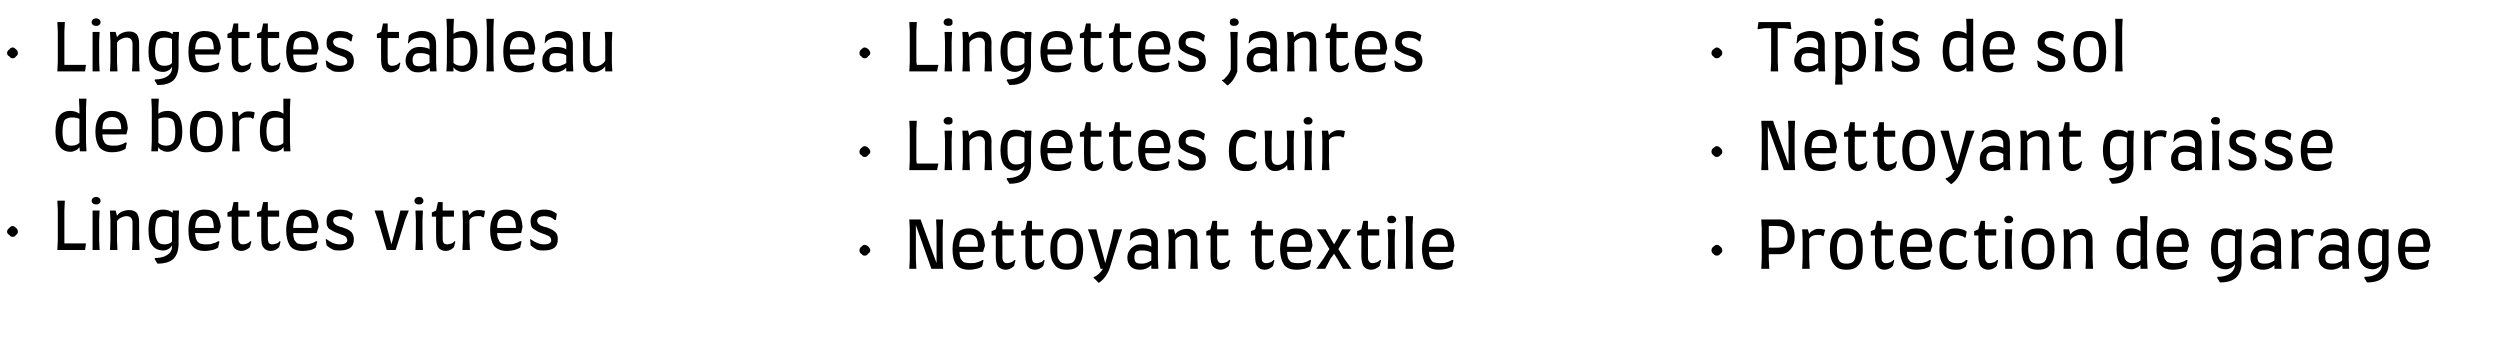
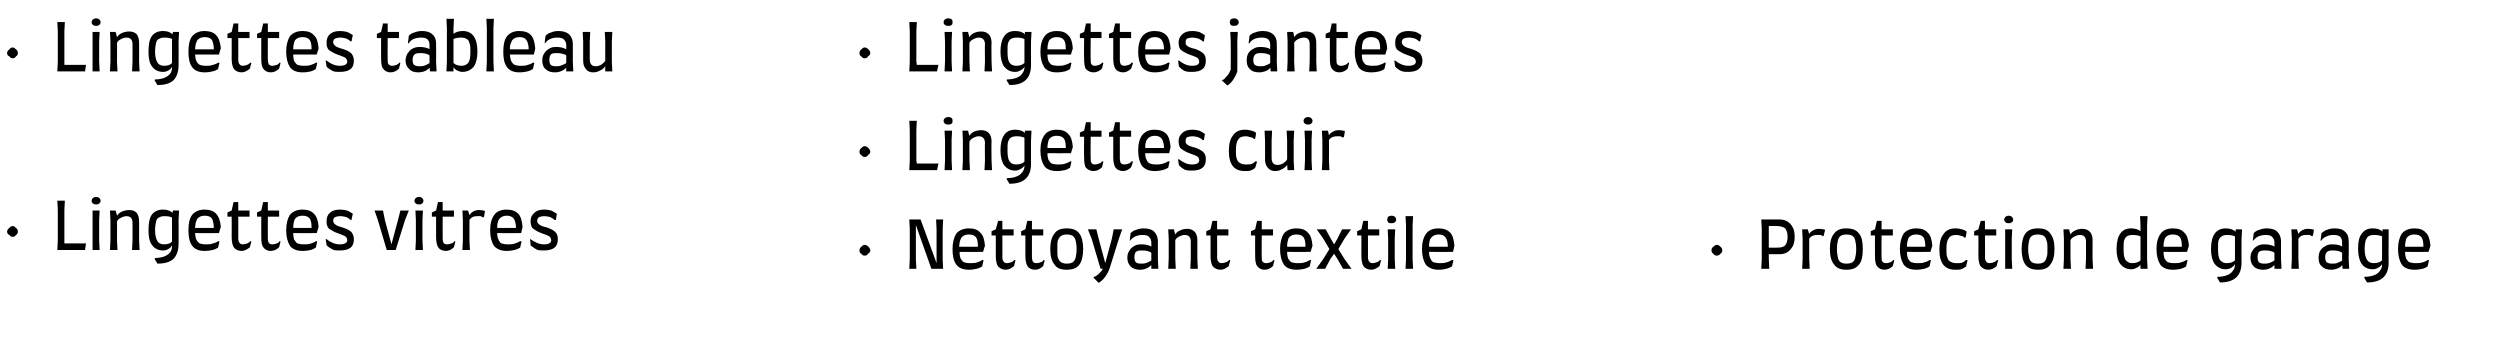
<svg xmlns="http://www.w3.org/2000/svg" version="1.1" width="532px" height="76.8px" viewBox="0 -4 532 76.8" style="top:-4px">
  <desc>Lingettes tableau de bord Lingettes vitres Lingettes jantes Lingettes cuir Nettoyant textile Tapis de sol Nettoyant g...</desc>
  <defs />
  <g id="Group8464">
    <path d="M 366.5 49.3 C 366.5 49.6 366.4 49.8 366.1 50 C 365.9 50.3 365.6 50.4 365.3 50.4 C 365.1 50.4 364.8 50.3 364.6 50 C 364.4 49.9 364.2 49.6 364.2 49.3 C 364.2 49 364.3 48.7 364.6 48.5 C 364.8 48.3 365.1 48.1 365.3 48.1 C 365.7 48.1 365.9 48.3 366.1 48.5 C 366.4 48.7 366.5 49 366.5 49.3 C 366.5 49.3 366.5 49.3 366.5 49.3 Z M 378.6 42.7 C 379.2 42.7 379.8 42.8 380.3 43.1 C 380.8 43.4 381.2 43.8 381.5 44.4 C 381.8 44.9 381.9 45.6 381.9 46.4 C 381.9 47.2 381.8 47.8 381.5 48.4 C 381.2 48.9 380.8 49.4 380.3 49.7 C 379.8 50 379.2 50.1 378.6 50.1 C 378.57 50.12 376.4 50.1 376.4 50.1 L 376.4 51.1 L 376.5 53.2 L 374.8 53.2 L 374.9 51.1 L 374.9 44.7 L 374.8 42.7 L 378.6 42.7 C 378.6 42.7 378.58 42.7 378.6 42.7 Z M 378.1 48.7 C 378.9 48.7 379.5 48.6 379.9 48.2 C 380.2 47.8 380.4 47.2 380.4 46.4 C 380.4 45.6 380.2 45 379.9 44.6 C 379.5 44.3 378.9 44.1 378.1 44.1 C 378.15 44.07 376.4 44.1 376.4 44.1 L 376.4 48.7 L 378.1 48.7 C 378.1 48.7 378.12 48.75 378.1 48.7 Z M 387 44.7 C 387.6 44.7 388.1 44.8 388.4 44.9 C 388.37 44.9 388.1 46.1 388.1 46.1 C 388.1 46.1 387.96 46.26 388 46.3 C 387.8 46.2 387.7 46.1 387.4 46 C 387.2 46 386.9 46 386.6 46 C 386 46 385.4 46.2 385 46.8 C 385.02 46.82 385 51.1 385 51.1 L 385.1 53.2 L 383.5 53.2 L 383.6 51.1 L 383.6 46.8 L 383.5 44.8 L 384.7 44.8 C 384.7 44.8 384.99 45.75 385 45.8 C 385.2 45.4 385.5 45.2 385.9 45 C 386.2 44.8 386.6 44.7 387 44.7 C 387 44.7 387 44.7 387 44.7 Z M 392.9 53.4 C 391.7 53.4 390.9 53.1 390.3 52.3 C 389.7 51.6 389.4 50.5 389.4 49 C 389.4 47.5 389.7 46.4 390.3 45.7 C 390.9 44.9 391.7 44.6 392.9 44.6 C 394.1 44.6 395 44.9 395.6 45.7 C 396.2 46.4 396.4 47.5 396.4 49 C 396.4 50.5 396.2 51.6 395.6 52.3 C 395 53.1 394.1 53.4 392.9 53.4 C 392.9 53.4 392.9 53.4 392.9 53.4 Z M 392.9 52.1 C 393.5 52.1 393.9 52 394.2 51.8 C 394.5 51.6 394.7 51.3 394.8 50.8 C 394.9 50.4 395 49.8 395 49 C 395 48.2 394.9 47.6 394.8 47.2 C 394.7 46.7 394.5 46.4 394.2 46.2 C 393.9 46 393.5 45.9 392.9 45.9 C 392.4 45.9 392 46 391.7 46.2 C 391.4 46.4 391.2 46.7 391.1 47.2 C 391 47.6 390.9 48.2 390.9 49 C 390.9 49.8 391 50.4 391.1 50.8 C 391.2 51.3 391.4 51.6 391.7 51.8 C 392 52 392.4 52.1 392.9 52.1 C 392.9 52.1 392.9 52.1 392.9 52.1 Z M 398.1 45.2 L 399 44.8 L 399.4 43 L 400.4 43 L 400.4 44.8 L 402.8 44.8 L 402.8 46.1 L 400.4 46.1 C 400.4 46.1 400.36 50.74 400.4 50.7 C 400.4 51.2 400.4 51.5 400.6 51.7 C 400.8 51.9 401 52 401.3 52 C 401.7 52 402 51.9 402.3 51.8 C 402.5 51.7 402.8 51.5 402.9 51.3 C 402.9 51.3 403.1 51.4 403.1 51.4 C 403.1 51.4 402.8 52.58 402.8 52.6 C 402.3 53.1 401.7 53.4 401 53.4 C 400.3 53.4 399.8 53.1 399.5 52.7 C 399.1 52.3 399 51.5 399 50.5 C 398.96 50.51 399 46.1 399 46.1 L 398.1 46.1 L 398.1 45.2 Z M 407.8 53.4 C 406.5 53.4 405.6 53 405.1 52.3 C 404.6 51.5 404.3 50.4 404.3 49 C 404.3 47.6 404.6 46.5 405.1 45.7 C 405.7 45 406.6 44.6 407.8 44.6 C 408.9 44.6 409.7 44.9 410.2 45.5 C 410.8 46 411.1 47 411.2 48.3 C 411.17 48.29 410.8 49.6 410.8 49.6 C 410.8 49.6 405.77 49.63 405.8 49.6 C 405.8 50.2 405.9 50.7 406 51 C 406.2 51.3 406.4 51.6 406.7 51.8 C 407 51.9 407.5 52 408 52 C 408.6 52 409.1 52 409.6 51.8 C 410 51.7 410.4 51.5 410.7 51.3 C 410.7 51.31 410.9 51.4 410.9 51.4 C 410.9 51.4 410.63 52.65 410.6 52.7 C 410.3 52.9 409.9 53.1 409.5 53.2 C 409 53.3 408.4 53.4 407.8 53.4 C 407.8 53.4 407.8 53.4 407.8 53.4 Z M 409.7 48.5 C 409.7 47.6 409.6 46.9 409.3 46.5 C 409 46.1 408.5 45.9 407.8 45.9 C 407.3 45.9 406.9 46 406.6 46.2 C 406.3 46.4 406.1 46.6 406 47 C 405.9 47.3 405.8 47.8 405.8 48.5 C 405.8 48.5 409.7 48.5 409.7 48.5 Z M 416.1 53.4 C 413.8 53.4 412.7 52 412.7 49.1 C 412.7 47.6 413 46.5 413.6 45.8 C 414.1 45 415 44.6 416.1 44.6 C 416.7 44.6 417.2 44.7 417.5 44.8 C 417.9 44.9 418.2 45 418.5 45.3 C 418.54 45.29 418.3 46.5 418.3 46.5 C 418.3 46.5 418.09 46.63 418.1 46.6 C 417.9 46.4 417.6 46.2 417.3 46.2 C 417.1 46.1 416.7 46 416.3 46 C 415.5 46 415 46.2 414.7 46.7 C 414.3 47.2 414.2 48 414.2 49.1 C 414.2 49.8 414.2 50.4 414.4 50.8 C 414.5 51.2 414.7 51.5 415.1 51.7 C 415.4 51.9 415.8 52 416.4 52 C 416.8 52 417.2 52 417.5 51.9 C 417.8 51.8 418.1 51.6 418.4 51.3 C 418.42 51.32 418.7 51.4 418.7 51.4 C 418.7 51.4 418.35 52.68 418.4 52.7 C 418 53 417.6 53.2 417.3 53.3 C 417 53.4 416.6 53.4 416.1 53.4 C 416.1 53.4 416.1 53.4 416.1 53.4 Z M 420.1 45.2 L 421 44.8 L 421.5 43 L 422.4 43 L 422.4 44.8 L 424.8 44.8 L 424.8 46.1 L 422.4 46.1 C 422.4 46.1 422.44 50.74 422.4 50.7 C 422.4 51.2 422.5 51.5 422.7 51.7 C 422.8 51.9 423.1 52 423.4 52 C 423.7 52 424 51.9 424.3 51.8 C 424.6 51.7 424.8 51.5 425 51.3 C 424.98 51.3 425.2 51.4 425.2 51.4 C 425.2 51.4 424.88 52.58 424.9 52.6 C 424.4 53.1 423.8 53.4 423.1 53.4 C 422.4 53.4 421.9 53.1 421.5 52.7 C 421.2 52.3 421 51.5 421 50.5 C 421.04 50.51 421 46.1 421 46.1 L 420.1 46.1 L 420.1 45.2 Z M 427.5 43.5 C 427.2 43.5 427 43.5 426.8 43.3 C 426.6 43.2 426.5 43 426.5 42.7 C 426.5 42.5 426.6 42.3 426.8 42.1 C 427 42 427.2 41.9 427.5 41.9 C 427.7 41.9 427.9 42 428.1 42.1 C 428.3 42.3 428.4 42.5 428.4 42.7 C 428.4 43 428.3 43.2 428.1 43.3 C 427.9 43.5 427.7 43.5 427.5 43.5 C 427.5 43.5 427.5 43.5 427.5 43.5 Z M 426.7 51.1 L 426.7 46.8 L 426.7 44.8 L 428.2 44.8 L 428.1 46.8 L 428.1 51.1 L 428.2 53.2 L 426.7 53.2 L 426.7 51.1 Z M 433.7 53.4 C 432.5 53.4 431.6 53.1 431 52.3 C 430.5 51.6 430.2 50.5 430.2 49 C 430.2 47.5 430.5 46.4 431 45.7 C 431.6 44.9 432.5 44.6 433.7 44.6 C 434.9 44.6 435.8 44.9 436.3 45.7 C 436.9 46.4 437.2 47.5 437.2 49 C 437.2 50.5 436.9 51.6 436.3 52.3 C 435.8 53.1 434.9 53.4 433.7 53.4 C 433.7 53.4 433.7 53.4 433.7 53.4 Z M 433.7 52.1 C 434.2 52.1 434.6 52 434.9 51.8 C 435.2 51.6 435.4 51.3 435.5 50.8 C 435.7 50.4 435.7 49.8 435.7 49 C 435.7 48.2 435.7 47.6 435.5 47.2 C 435.4 46.7 435.2 46.4 434.9 46.2 C 434.6 46 434.2 45.9 433.7 45.9 C 433.1 45.9 432.7 46 432.4 46.2 C 432.1 46.4 431.9 46.7 431.8 47.2 C 431.7 47.6 431.6 48.2 431.6 49 C 431.6 49.8 431.7 50.4 431.8 50.8 C 431.9 51.3 432.1 51.6 432.4 51.8 C 432.7 52 433.1 52.1 433.7 52.1 C 433.7 52.1 433.7 52.1 433.7 52.1 Z M 443.9 51.1 C 443.9 51.1 443.88 47.4 443.9 47.4 C 443.9 46.5 443.5 46 442.6 46 C 442.2 46 441.9 46.1 441.5 46.3 C 441.1 46.5 440.8 46.7 440.6 47.1 C 440.59 47.07 440.6 51.1 440.6 51.1 L 440.7 53.2 L 439.1 53.2 L 439.2 51.1 L 439.2 46.8 L 439.1 44.8 L 440.3 44.8 C 440.3 44.8 440.59 45.92 440.6 45.9 C 440.8 45.5 441.2 45.2 441.7 45 C 442.1 44.8 442.6 44.7 443.1 44.7 C 443.8 44.7 444.3 44.9 444.7 45.3 C 445.1 45.7 445.3 46.3 445.3 47.1 C 445.28 47.08 445.3 51.1 445.3 51.1 L 445.4 53.2 L 443.8 53.2 L 443.9 51.1 Z M 456.9 51.1 L 457 53.2 L 455.5 53.2 C 455.5 53.2 455.45 52.32 455.5 52.3 C 455.3 52.6 455 52.9 454.6 53 C 454.3 53.2 453.9 53.3 453.6 53.3 C 452.5 53.3 451.8 52.9 451.2 52.2 C 450.7 51.5 450.4 50.4 450.4 49 C 450.4 47.5 450.7 46.4 451.2 45.7 C 451.7 45 452.4 44.6 453.5 44.6 C 454.3 44.6 455 44.8 455.5 45.2 C 455.47 45.18 455.5 44 455.5 44 L 455.4 42 L 457 42 L 456.9 44 L 456.9 51.1 Z M 453.7 52 C 454.5 52 455.1 51.8 455.5 51.4 C 455.5 51.4 455.5 46.3 455.5 46.3 C 455.1 46.1 454.5 46 453.8 46 C 453.3 46 452.9 46.1 452.6 46.3 C 452.4 46.4 452.2 46.7 452 47.2 C 451.9 47.6 451.9 48.2 451.9 49 C 451.9 50.1 452 50.8 452.3 51.3 C 452.6 51.7 453.1 52 453.7 52 C 453.7 52 453.7 52 453.7 52 Z M 462.4 53.4 C 461.1 53.4 460.2 53 459.7 52.3 C 459.2 51.5 458.9 50.4 458.9 49 C 458.9 47.6 459.2 46.5 459.8 45.7 C 460.3 45 461.2 44.6 462.4 44.6 C 463.5 44.6 464.3 44.9 464.8 45.5 C 465.4 46 465.7 47 465.8 48.3 C 465.79 48.29 465.4 49.6 465.4 49.6 C 465.4 49.6 460.38 49.63 460.4 49.6 C 460.4 50.2 460.5 50.7 460.6 51 C 460.8 51.3 461 51.6 461.3 51.8 C 461.6 51.9 462.1 52 462.6 52 C 463.2 52 463.7 52 464.2 51.8 C 464.6 51.7 465 51.5 465.3 51.3 C 465.31 51.31 465.5 51.4 465.5 51.4 C 465.5 51.4 465.24 52.65 465.2 52.7 C 464.9 52.9 464.5 53.1 464.1 53.2 C 463.6 53.3 463.1 53.4 462.4 53.4 C 462.4 53.4 462.4 53.4 462.4 53.4 Z M 464.3 48.5 C 464.3 47.6 464.2 46.9 463.9 46.5 C 463.6 46.1 463.1 45.9 462.4 45.9 C 461.9 45.9 461.5 46 461.2 46.2 C 460.9 46.4 460.7 46.6 460.6 47 C 460.5 47.3 460.4 47.8 460.4 48.5 C 460.4 48.5 464.3 48.5 464.3 48.5 Z M 477.1 44.8 L 477 46.9 C 477 46.9 476.97 51.88 477 51.9 C 477 53.3 476.6 54.4 475.8 55.1 C 475 55.8 473.9 56.1 472.4 56.1 C 472.45 56.14 471.8 55.1 471.8 55.1 C 471.8 55.1 471.92 54.95 471.9 54.9 C 472.6 54.9 473.3 54.8 473.8 54.6 C 474.4 54.4 474.8 54.1 475.1 53.7 C 475.4 53.3 475.6 52.9 475.6 52.4 C 475.6 52.4 475.6 52.2 475.6 52.2 C 475.4 52.6 475.1 52.8 474.8 53 C 474.4 53.2 474 53.3 473.6 53.3 C 472.6 53.3 471.9 52.9 471.3 52.2 C 470.8 51.5 470.5 50.4 470.5 49 C 470.5 47.5 470.8 46.4 471.3 45.7 C 471.8 45 472.6 44.6 473.6 44.6 C 474.5 44.6 475.2 44.8 475.7 45.3 C 475.67 45.26 475.8 44.8 475.8 44.8 L 477.1 44.8 Z M 473.8 52 C 474.6 52 475.2 51.8 475.6 51.4 C 475.6 51.4 475.6 46.3 475.6 46.3 C 475.2 46.1 474.6 46 473.9 46 C 473.4 46 473 46.1 472.8 46.3 C 472.5 46.4 472.3 46.7 472.1 47.2 C 472 47.6 472 48.2 472 49 C 472 50.1 472.1 50.8 472.4 51.3 C 472.7 51.7 473.2 52 473.8 52 C 473.8 52 473.8 52 473.8 52 Z M 478.9 50.9 C 478.9 50.3 479 49.8 479.3 49.4 C 479.5 49 479.9 48.6 480.3 48.4 C 480.7 48.1 481.2 48 481.8 48 C 482.2 48 482.6 48 483 48.1 C 483.4 48.2 483.8 48.3 484 48.5 C 484 48.5 484 47.6 484 47.6 C 484 47.1 483.8 46.7 483.5 46.4 C 483.2 46.1 482.8 46 482.1 46 C 481.6 46 481.1 46.1 480.6 46.3 C 480.2 46.5 479.8 46.8 479.5 47.2 C 479.55 47.18 479.4 47.2 479.4 47.2 C 479.4 47.2 479.59 45.57 479.6 45.6 C 479.9 45.3 480.3 45 480.8 44.9 C 481.3 44.7 481.8 44.6 482.3 44.6 C 483.3 44.6 484.1 44.8 484.6 45.3 C 485.1 45.8 485.4 46.5 485.4 47.3 C 485.4 47.33 485.4 51.1 485.4 51.1 L 485.5 53.2 L 484 53.2 C 484 53.2 484 52.36 484 52.4 C 483.8 52.6 483.5 52.9 483 53.1 C 482.6 53.3 482.1 53.4 481.6 53.4 C 480.8 53.4 480.1 53.2 479.6 52.7 C 479.2 52.3 478.9 51.7 478.9 50.9 C 478.9 50.9 478.9 50.9 478.9 50.9 Z M 480.4 50.7 C 480.4 51.2 480.5 51.6 480.7 51.8 C 480.9 52 481.3 52.1 481.8 52.1 C 482.2 52.1 482.6 52.1 483.1 51.9 C 483.5 51.7 483.8 51.6 484 51.4 C 484 51.4 484 49.8 484 49.8 C 483.8 49.6 483.5 49.5 483.1 49.4 C 482.7 49.3 482.3 49.3 481.8 49.3 C 481.3 49.3 481 49.4 480.7 49.6 C 480.5 49.9 480.4 50.3 480.4 50.7 C 480.4 50.7 480.4 50.7 480.4 50.7 Z M 491 44.7 C 491.7 44.7 492.2 44.8 492.4 44.9 C 492.44 44.9 492.2 46.1 492.2 46.1 C 492.2 46.1 492.04 46.26 492 46.3 C 491.9 46.2 491.7 46.1 491.5 46 C 491.2 46 491 46 490.7 46 C 490 46 489.5 46.2 489.1 46.8 C 489.1 46.82 489.1 51.1 489.1 51.1 L 489.2 53.2 L 487.6 53.2 L 487.7 51.1 L 487.7 46.8 L 487.6 44.8 L 488.8 44.8 C 488.8 44.8 489.07 45.75 489.1 45.8 C 489.3 45.4 489.6 45.2 489.9 45 C 490.3 44.8 490.6 44.7 491 44.7 C 491 44.7 491 44.7 491 44.7 Z M 493.4 50.9 C 493.4 50.3 493.5 49.8 493.7 49.4 C 494 49 494.3 48.6 494.8 48.4 C 495.2 48.1 495.7 48 496.2 48 C 496.6 48 497 48 497.5 48.1 C 497.9 48.2 498.2 48.3 498.4 48.5 C 498.4 48.5 498.4 47.6 498.4 47.6 C 498.4 47.1 498.3 46.7 498 46.4 C 497.7 46.1 497.2 46 496.6 46 C 496 46 495.5 46.1 495.1 46.3 C 494.6 46.5 494.2 46.8 494 47.2 C 493.99 47.18 493.8 47.2 493.8 47.2 C 493.8 47.2 494.04 45.57 494 45.6 C 494.4 45.3 494.8 45 495.2 44.9 C 495.7 44.7 496.2 44.6 496.8 44.6 C 497.8 44.6 498.5 44.8 499 45.3 C 499.6 45.8 499.8 46.5 499.8 47.3 C 499.85 47.33 499.8 51.1 499.8 51.1 L 499.9 53.2 L 498.5 53.2 C 498.5 53.2 498.45 52.36 498.4 52.4 C 498.3 52.6 498 52.9 497.5 53.1 C 497 53.3 496.6 53.4 496.1 53.4 C 495.2 53.4 494.6 53.2 494.1 52.7 C 493.6 52.3 493.4 51.7 493.4 50.9 C 493.4 50.9 493.4 50.9 493.4 50.9 Z M 494.8 50.7 C 494.8 51.2 494.9 51.6 495.1 51.8 C 495.4 52 495.7 52.1 496.3 52.1 C 496.7 52.1 497.1 52.1 497.5 51.9 C 497.9 51.7 498.3 51.6 498.4 51.4 C 498.4 51.4 498.4 49.8 498.4 49.8 C 498.2 49.6 497.9 49.5 497.5 49.4 C 497.1 49.3 496.7 49.3 496.3 49.3 C 495.8 49.3 495.4 49.4 495.2 49.6 C 494.9 49.9 494.8 50.3 494.8 50.7 C 494.8 50.7 494.8 50.7 494.8 50.7 Z M 508.3 44.8 L 508.3 46.9 C 508.3 46.9 508.26 51.88 508.3 51.9 C 508.3 53.3 507.9 54.4 507.1 55.1 C 506.3 55.8 505.2 56.1 503.7 56.1 C 503.74 56.14 503.1 55.1 503.1 55.1 C 503.1 55.1 503.21 54.95 503.2 54.9 C 503.9 54.9 504.6 54.8 505.1 54.6 C 505.7 54.4 506.1 54.1 506.4 53.7 C 506.7 53.3 506.9 52.9 506.9 52.4 C 506.9 52.4 506.9 52.2 506.9 52.2 C 506.7 52.6 506.4 52.8 506 53 C 505.7 53.2 505.3 53.3 504.9 53.3 C 503.9 53.3 503.1 52.9 502.6 52.2 C 502.1 51.5 501.8 50.4 501.8 49 C 501.8 47.5 502 46.4 502.6 45.7 C 503.1 45 503.8 44.6 504.9 44.6 C 505.8 44.6 506.5 44.8 507 45.3 C 506.96 45.26 507 44.8 507 44.8 L 508.3 44.8 Z M 505.1 52 C 505.9 52 506.5 51.8 506.9 51.4 C 506.9 51.4 506.9 46.3 506.9 46.3 C 506.5 46.1 505.9 46 505.2 46 C 504.7 46 504.3 46.1 504 46.3 C 503.8 46.4 503.6 46.7 503.4 47.2 C 503.3 47.6 503.2 48.2 503.2 49 C 503.2 50.1 503.4 50.8 503.7 51.3 C 504 51.7 504.4 52 505.1 52 C 505.1 52 505.1 52 505.1 52 Z M 513.8 53.4 C 512.5 53.4 511.6 53 511.1 52.3 C 510.6 51.5 510.3 50.4 510.3 49 C 510.3 47.6 510.6 46.5 511.1 45.7 C 511.7 45 512.6 44.6 513.8 44.6 C 514.9 44.6 515.7 44.9 516.2 45.5 C 516.8 46 517.1 47 517.2 48.3 C 517.18 48.29 516.8 49.6 516.8 49.6 C 516.8 49.6 511.77 49.63 511.8 49.6 C 511.8 50.2 511.9 50.7 512 51 C 512.2 51.3 512.4 51.6 512.7 51.8 C 513 51.9 513.5 52 514 52 C 514.6 52 515.1 52 515.6 51.8 C 516 51.7 516.4 51.5 516.7 51.3 C 516.7 51.31 516.9 51.4 516.9 51.4 C 516.9 51.4 516.63 52.65 516.6 52.7 C 516.3 52.9 515.9 53.1 515.5 53.2 C 515 53.3 514.5 53.4 513.8 53.4 C 513.8 53.4 513.8 53.4 513.8 53.4 Z M 515.7 48.5 C 515.7 47.6 515.6 46.9 515.3 46.5 C 515 46.1 514.5 45.9 513.8 45.9 C 513.3 45.9 512.9 46 512.6 46.2 C 512.3 46.4 512.1 46.6 512 47 C 511.9 47.3 511.8 47.8 511.8 48.5 C 511.8 48.5 515.7 48.5 515.7 48.5 Z " stroke="none" fill="#000" />
-     <path d="M 366.5 28.3 C 366.5 28.6 366.4 28.8 366.1 29 C 365.9 29.3 365.6 29.4 365.3 29.4 C 365.1 29.4 364.8 29.3 364.6 29 C 364.4 28.9 364.2 28.6 364.2 28.3 C 364.2 28 364.3 27.7 364.6 27.5 C 364.8 27.3 365.1 27.1 365.3 27.1 C 365.7 27.1 365.9 27.3 366.1 27.5 C 366.4 27.7 366.5 28 366.5 28.3 C 366.5 28.3 366.5 28.3 366.5 28.3 Z M 381.9 30.2 L 382 32.2 L 380.6 32.2 L 380.6 32.2 L 379.6 32.2 L 376.2 22.9 L 376.2 30.1 L 376.3 32.2 L 374.8 32.2 L 374.9 30.1 L 374.9 23.7 L 374.8 21.7 L 377.3 21.7 L 380.6 31 L 380.6 23.8 L 380.5 21.7 L 382 21.7 L 381.9 23.8 L 381.9 30.2 Z M 387.5 32.4 C 386.2 32.4 385.4 32 384.8 31.3 C 384.3 30.5 384 29.4 384 28 C 384 26.6 384.3 25.5 384.9 24.7 C 385.4 24 386.3 23.6 387.5 23.6 C 388.6 23.6 389.4 23.9 390 24.5 C 390.5 25 390.8 26 390.9 27.3 C 390.9 27.29 390.6 28.6 390.6 28.6 C 390.6 28.6 385.5 28.63 385.5 28.6 C 385.5 29.2 385.6 29.7 385.7 30 C 385.9 30.3 386.1 30.6 386.4 30.8 C 386.8 30.9 387.2 31 387.8 31 C 388.3 31 388.8 31 389.3 30.8 C 389.7 30.7 390.1 30.5 390.4 30.3 C 390.42 30.31 390.7 30.4 390.7 30.4 C 390.7 30.4 390.35 31.65 390.4 31.7 C 390 31.9 389.6 32.1 389.2 32.2 C 388.7 32.3 388.2 32.4 387.5 32.4 C 387.5 32.4 387.5 32.4 387.5 32.4 Z M 389.4 27.5 C 389.4 26.6 389.3 25.9 389 25.5 C 388.7 25.1 388.2 24.9 387.5 24.9 C 387 24.9 386.7 25 386.4 25.2 C 386.1 25.4 385.8 25.6 385.7 26 C 385.6 26.3 385.5 26.8 385.5 27.5 C 385.5 27.5 389.4 27.5 389.4 27.5 Z M 392.4 24.2 L 393.3 23.8 L 393.7 22 L 394.7 22 L 394.7 23.8 L 397.1 23.8 L 397.1 25.1 L 394.7 25.1 C 394.7 25.1 394.67 29.74 394.7 29.7 C 394.7 30.2 394.7 30.5 394.9 30.7 C 395.1 30.9 395.3 31 395.6 31 C 396 31 396.3 30.9 396.6 30.8 C 396.8 30.7 397.1 30.5 397.2 30.3 C 397.2 30.3 397.4 30.4 397.4 30.4 C 397.4 30.4 397.1 31.58 397.1 31.6 C 396.6 32.1 396 32.4 395.3 32.4 C 394.6 32.4 394.1 32.1 393.8 31.7 C 393.4 31.3 393.3 30.5 393.3 29.5 C 393.27 29.51 393.3 25.1 393.3 25.1 L 392.4 25.1 L 392.4 24.2 Z M 398.6 24.2 L 399.5 23.8 L 399.9 22 L 400.9 22 L 400.9 23.8 L 403.3 23.8 L 403.3 25.1 L 400.9 25.1 C 400.9 25.1 400.92 29.74 400.9 29.7 C 400.9 30.2 401 30.5 401.2 30.7 C 401.3 30.9 401.6 31 401.9 31 C 402.2 31 402.5 30.9 402.8 30.8 C 403.1 30.7 403.3 30.5 403.5 30.3 C 403.46 30.3 403.7 30.4 403.7 30.4 C 403.7 30.4 403.36 31.58 403.4 31.6 C 402.8 32.1 402.2 32.4 401.6 32.4 C 400.9 32.4 400.4 32.1 400 31.7 C 399.7 31.3 399.5 30.5 399.5 29.5 C 399.52 29.51 399.5 25.1 399.5 25.1 L 398.6 25.1 L 398.6 24.2 Z M 408.3 32.4 C 407.1 32.4 406.3 32.1 405.7 31.3 C 405.1 30.6 404.8 29.5 404.8 28 C 404.8 26.5 405.1 25.4 405.7 24.7 C 406.3 23.9 407.1 23.6 408.3 23.6 C 409.5 23.6 410.4 23.9 411 24.7 C 411.6 25.4 411.8 26.5 411.8 28 C 411.8 29.5 411.6 30.6 411 31.3 C 410.4 32.1 409.5 32.4 408.3 32.4 C 408.3 32.4 408.3 32.4 408.3 32.4 Z M 408.3 31.1 C 408.9 31.1 409.3 31 409.6 30.8 C 409.9 30.6 410.1 30.3 410.2 29.8 C 410.3 29.4 410.4 28.8 410.4 28 C 410.4 27.2 410.3 26.6 410.2 26.2 C 410.1 25.7 409.9 25.4 409.6 25.2 C 409.3 25 408.9 24.9 408.3 24.9 C 407.8 24.9 407.4 25 407.1 25.2 C 406.8 25.4 406.6 25.7 406.5 26.2 C 406.4 26.6 406.3 27.2 406.3 28 C 406.3 28.8 406.4 29.4 406.5 29.8 C 406.6 30.3 406.8 30.6 407.1 30.8 C 407.4 31 407.8 31.1 408.3 31.1 C 408.3 31.1 408.3 31.1 408.3 31.1 Z M 420.2 23.8 L 419.4 25.8 C 419.4 25.8 417.44 32.2 417.4 32.2 C 416.9 33.5 416.2 34.6 415.2 35.2 C 415.18 35.22 414 34.1 414 34.1 C 414 34.1 414.08 33.94 414.1 33.9 C 414.4 33.9 414.8 33.6 415.2 33.3 C 415.6 32.9 415.8 32.6 416 32.2 C 416.02 32.2 415.6 32.2 415.6 32.2 L 413.6 25.8 L 412.9 23.8 L 414.7 23.8 L 415.1 25.8 L 416.5 31 L 417.9 25.8 L 418.4 23.8 L 420.2 23.8 Z M 421.3 29.9 C 421.3 29.3 421.4 28.8 421.6 28.4 C 421.9 28 422.2 27.6 422.6 27.4 C 423.1 27.1 423.6 27 424.1 27 C 424.5 27 424.9 27 425.3 27.1 C 425.8 27.2 426.1 27.3 426.3 27.5 C 426.3 27.5 426.3 26.6 426.3 26.6 C 426.3 26.1 426.2 25.7 425.9 25.4 C 425.6 25.1 425.1 25 424.5 25 C 423.9 25 423.4 25.1 422.9 25.3 C 422.5 25.5 422.1 25.8 421.9 26.2 C 421.88 26.18 421.7 26.2 421.7 26.2 C 421.7 26.2 421.92 24.57 421.9 24.6 C 422.2 24.3 422.6 24 423.1 23.9 C 423.6 23.7 424.1 23.6 424.7 23.6 C 425.6 23.6 426.4 23.8 426.9 24.3 C 427.5 24.8 427.7 25.5 427.7 26.3 C 427.73 26.33 427.7 30.1 427.7 30.1 L 427.8 32.2 L 426.4 32.2 C 426.4 32.2 426.33 31.36 426.3 31.4 C 426.2 31.6 425.8 31.9 425.4 32.1 C 424.9 32.3 424.4 32.4 424 32.4 C 423.1 32.4 422.4 32.2 422 31.7 C 421.5 31.3 421.3 30.7 421.3 29.9 C 421.3 29.9 421.3 29.9 421.3 29.9 Z M 422.7 29.7 C 422.7 30.2 422.8 30.6 423 30.8 C 423.3 31 423.6 31.1 424.2 31.1 C 424.5 31.1 424.9 31.1 425.4 30.9 C 425.8 30.7 426.1 30.6 426.3 30.4 C 426.3 30.4 426.3 28.8 426.3 28.8 C 426.1 28.6 425.8 28.5 425.4 28.4 C 425 28.3 424.6 28.3 424.2 28.3 C 423.7 28.3 423.3 28.4 423.1 28.6 C 422.8 28.9 422.7 29.3 422.7 29.7 C 422.7 29.7 422.7 29.7 422.7 29.7 Z M 434.7 30.1 C 434.7 30.1 434.72 26.4 434.7 26.4 C 434.7 25.5 434.3 25 433.4 25 C 433.1 25 432.7 25.1 432.3 25.3 C 431.9 25.5 431.6 25.7 431.4 26.1 C 431.43 26.07 431.4 30.1 431.4 30.1 L 431.5 32.2 L 429.9 32.2 L 430 30.1 L 430 25.8 L 429.9 23.8 L 431.2 23.8 C 431.2 23.8 431.43 24.92 431.4 24.9 C 431.7 24.5 432 24.2 432.5 24 C 433 23.8 433.5 23.7 434 23.7 C 434.7 23.7 435.2 23.9 435.6 24.3 C 435.9 24.7 436.1 25.3 436.1 26.1 C 436.12 26.08 436.1 30.1 436.1 30.1 L 436.2 32.2 L 434.6 32.2 L 434.7 30.1 Z M 438.1 24.2 L 439 23.8 L 439.4 22 L 440.4 22 L 440.4 23.8 L 442.8 23.8 L 442.8 25.1 L 440.4 25.1 C 440.4 25.1 440.36 29.74 440.4 29.7 C 440.4 30.2 440.4 30.5 440.6 30.7 C 440.8 30.9 441 31 441.3 31 C 441.7 31 442 30.9 442.3 30.8 C 442.5 30.7 442.8 30.5 442.9 30.3 C 442.9 30.3 443.1 30.4 443.1 30.4 C 443.1 30.4 442.8 31.58 442.8 31.6 C 442.3 32.1 441.7 32.4 441 32.4 C 440.3 32.4 439.8 32.1 439.5 31.7 C 439.1 31.3 439 30.5 439 29.5 C 438.96 29.51 439 25.1 439 25.1 L 438.1 25.1 L 438.1 24.2 Z M 454.1 23.8 L 454 25.9 C 454 25.9 453.97 30.88 454 30.9 C 454 32.3 453.6 33.4 452.8 34.1 C 452 34.8 450.9 35.1 449.4 35.1 C 449.45 35.14 448.8 34.1 448.8 34.1 C 448.8 34.1 448.92 33.95 448.9 33.9 C 449.6 33.9 450.3 33.8 450.8 33.6 C 451.4 33.4 451.8 33.1 452.1 32.7 C 452.4 32.3 452.6 31.9 452.6 31.4 C 452.6 31.4 452.6 31.2 452.6 31.2 C 452.4 31.6 452.1 31.8 451.8 32 C 451.4 32.2 451 32.3 450.6 32.3 C 449.6 32.3 448.9 31.9 448.3 31.2 C 447.8 30.5 447.5 29.4 447.5 28 C 447.5 26.5 447.8 25.4 448.3 24.7 C 448.8 24 449.6 23.6 450.6 23.6 C 451.5 23.6 452.2 23.8 452.7 24.3 C 452.67 24.26 452.8 23.8 452.8 23.8 L 454.1 23.8 Z M 450.8 31 C 451.6 31 452.2 30.8 452.6 30.4 C 452.6 30.4 452.6 25.3 452.6 25.3 C 452.2 25.1 451.6 25 450.9 25 C 450.4 25 450 25.1 449.7 25.3 C 449.5 25.4 449.3 25.7 449.1 26.2 C 449 26.6 449 27.2 449 28 C 449 29.1 449.1 29.8 449.4 30.3 C 449.7 30.7 450.2 31 450.8 31 C 450.8 31 450.8 31 450.8 31 Z M 459.7 23.7 C 460.4 23.7 460.8 23.8 461.1 23.9 C 461.1 23.9 460.9 25.1 460.9 25.1 C 460.9 25.1 460.69 25.26 460.7 25.3 C 460.6 25.2 460.4 25.1 460.1 25 C 459.9 25 459.6 25 459.4 25 C 458.7 25 458.1 25.2 457.7 25.8 C 457.75 25.82 457.7 30.1 457.7 30.1 L 457.8 32.2 L 456.3 32.2 L 456.3 30.1 L 456.3 25.8 L 456.3 23.8 L 457.5 23.8 C 457.5 23.8 457.72 24.75 457.7 24.8 C 458 24.4 458.2 24.2 458.6 24 C 458.9 23.8 459.3 23.7 459.7 23.7 C 459.7 23.7 459.7 23.7 459.7 23.7 Z M 462 29.9 C 462 29.3 462.1 28.8 462.4 28.4 C 462.6 28 463 27.6 463.4 27.4 C 463.8 27.1 464.3 27 464.9 27 C 465.3 27 465.7 27 466.1 27.1 C 466.5 27.2 466.9 27.3 467.1 27.5 C 467.1 27.5 467.1 26.6 467.1 26.6 C 467.1 26.1 466.9 25.7 466.6 25.4 C 466.3 25.1 465.9 25 465.2 25 C 464.7 25 464.2 25.1 463.7 25.3 C 463.3 25.5 462.9 25.8 462.6 26.2 C 462.65 26.18 462.5 26.2 462.5 26.2 C 462.5 26.2 462.69 24.57 462.7 24.6 C 463 24.3 463.4 24 463.9 23.9 C 464.4 23.7 464.9 23.6 465.4 23.6 C 466.4 23.6 467.2 23.8 467.7 24.3 C 468.2 24.8 468.5 25.5 468.5 26.3 C 468.5 26.33 468.5 30.1 468.5 30.1 L 468.6 32.2 L 467.1 32.2 C 467.1 32.2 467.1 31.36 467.1 31.4 C 466.9 31.6 466.6 31.9 466.1 32.1 C 465.7 32.3 465.2 32.4 464.7 32.4 C 463.9 32.4 463.2 32.2 462.7 31.7 C 462.3 31.3 462 30.7 462 29.9 C 462 29.9 462 29.9 462 29.9 Z M 463.5 29.7 C 463.5 30.2 463.6 30.6 463.8 30.8 C 464 31 464.4 31.1 464.9 31.1 C 465.3 31.1 465.7 31.1 466.2 30.9 C 466.6 30.7 466.9 30.6 467.1 30.4 C 467.1 30.4 467.1 28.8 467.1 28.8 C 466.9 28.6 466.6 28.5 466.2 28.4 C 465.8 28.3 465.4 28.3 464.9 28.3 C 464.4 28.3 464.1 28.4 463.8 28.6 C 463.6 28.9 463.5 29.3 463.5 29.7 C 463.5 29.7 463.5 29.7 463.5 29.7 Z M 471.5 22.5 C 471.2 22.5 471 22.5 470.8 22.3 C 470.6 22.2 470.5 22 470.5 21.7 C 470.5 21.5 470.6 21.3 470.8 21.1 C 471 21 471.2 20.9 471.5 20.9 C 471.8 20.9 472 21 472.2 21.1 C 472.4 21.3 472.4 21.5 472.4 21.7 C 472.4 22 472.4 22.2 472.2 22.3 C 472 22.5 471.8 22.5 471.5 22.5 C 471.5 22.5 471.5 22.5 471.5 22.5 Z M 470.8 30.1 L 470.8 25.8 L 470.7 23.8 L 472.3 23.8 L 472.2 25.8 L 472.2 30.1 L 472.3 32.2 L 470.7 32.2 L 470.8 30.1 Z M 477.2 32.3 C 476.6 32.3 476.1 32.3 475.7 32.1 C 475.2 31.9 474.8 31.6 474.4 31.2 C 474.41 31.23 474.2 29.9 474.2 29.9 C 474.2 29.9 474.41 29.86 474.4 29.9 C 475.3 30.6 476.2 31 477.2 31 C 478.2 31 478.7 30.7 478.7 30.1 C 478.7 29.9 478.7 29.7 478.6 29.5 C 478.5 29.4 478.3 29.2 478 29.1 C 477.7 29 477.3 28.8 476.7 28.6 C 476.1 28.4 475.6 28.1 475.3 27.9 C 474.9 27.7 474.7 27.5 474.6 27.2 C 474.4 26.9 474.4 26.5 474.4 26.1 C 474.4 25.3 474.6 24.7 475.1 24.3 C 475.6 23.8 476.3 23.6 477.3 23.6 C 477.8 23.6 478.3 23.7 478.8 23.8 C 479.2 24 479.6 24.2 480 24.5 C 479.95 24.46 479.7 25.8 479.7 25.8 C 479.7 25.8 479.51 25.83 479.5 25.8 C 479.3 25.6 479 25.4 478.6 25.2 C 478.2 25.1 477.8 25 477.3 25 C 476.8 25 476.5 25.1 476.2 25.2 C 475.9 25.4 475.8 25.6 475.8 26 C 475.8 26.2 475.9 26.4 476 26.5 C 476.1 26.7 476.3 26.8 476.6 27 C 476.8 27.1 477.3 27.3 477.8 27.4 C 478.7 27.7 479.3 28 479.7 28.4 C 480 28.8 480.2 29.3 480.2 29.9 C 480.2 30.7 479.9 31.3 479.4 31.7 C 478.9 32.1 478.2 32.3 477.2 32.3 C 477.2 32.3 477.2 32.3 477.2 32.3 Z M 484.9 32.3 C 484.3 32.3 483.8 32.3 483.3 32.1 C 482.9 31.9 482.5 31.6 482.1 31.2 C 482.08 31.23 481.9 29.9 481.9 29.9 C 481.9 29.9 482.08 29.86 482.1 29.9 C 483 30.6 483.9 31 484.8 31 C 485.9 31 486.4 30.7 486.4 30.1 C 486.4 29.9 486.4 29.7 486.3 29.5 C 486.1 29.4 485.9 29.2 485.7 29.1 C 485.4 29 484.9 28.8 484.3 28.6 C 483.7 28.4 483.3 28.1 482.9 27.9 C 482.6 27.7 482.4 27.5 482.2 27.2 C 482.1 26.9 482 26.5 482 26.1 C 482 25.3 482.3 24.7 482.8 24.3 C 483.3 23.8 484 23.6 484.9 23.6 C 485.5 23.6 486 23.7 486.4 23.8 C 486.9 24 487.3 24.2 487.6 24.5 C 487.63 24.46 487.4 25.8 487.4 25.8 C 487.4 25.8 487.18 25.83 487.2 25.8 C 487 25.6 486.7 25.4 486.3 25.2 C 485.8 25.1 485.4 25 485 25 C 484.5 25 484.1 25.1 483.9 25.2 C 483.6 25.4 483.5 25.6 483.5 26 C 483.5 26.2 483.5 26.4 483.6 26.5 C 483.8 26.7 484 26.8 484.2 27 C 484.5 27.1 484.9 27.3 485.5 27.4 C 486.4 27.7 487 28 487.3 28.4 C 487.7 28.8 487.9 29.3 487.9 29.9 C 487.9 30.7 487.6 31.3 487.1 31.7 C 486.6 32.1 485.9 32.3 484.9 32.3 C 484.9 32.3 484.9 32.3 484.9 32.3 Z M 493 32.4 C 491.8 32.4 490.9 32 490.4 31.3 C 489.8 30.5 489.6 29.4 489.6 28 C 489.6 26.6 489.8 25.5 490.4 24.7 C 491 24 491.9 23.6 493 23.6 C 494.1 23.6 495 23.9 495.5 24.5 C 496 25 496.4 26 496.4 27.3 C 496.45 27.29 496.1 28.6 496.1 28.6 C 496.1 28.6 491.04 28.63 491 28.6 C 491.1 29.2 491.1 29.7 491.3 30 C 491.4 30.3 491.7 30.6 492 30.8 C 492.3 30.9 492.7 31 493.3 31 C 493.9 31 494.4 31 494.8 30.8 C 495.3 30.7 495.7 30.5 496 30.3 C 495.97 30.31 496.2 30.4 496.2 30.4 C 496.2 30.4 495.9 31.65 495.9 31.7 C 495.6 31.9 495.2 32.1 494.7 32.2 C 494.3 32.3 493.7 32.4 493 32.4 C 493 32.4 493 32.4 493 32.4 Z M 495 27.5 C 495 26.6 494.8 25.9 494.5 25.5 C 494.3 25.1 493.8 24.9 493.1 24.9 C 492.6 24.9 492.2 25 491.9 25.2 C 491.6 25.4 491.4 25.6 491.3 26 C 491.1 26.3 491 26.8 491 27.5 C 491 27.5 495 27.5 495 27.5 Z " stroke="none" fill="#000" />
-     <path d="M 366.5 7.3 C 366.5 7.6 366.4 7.8 366.1 8 C 365.9 8.3 365.6 8.4 365.3 8.4 C 365.1 8.4 364.8 8.3 364.6 8 C 364.4 7.9 364.2 7.6 364.2 7.3 C 364.2 7 364.3 6.7 364.6 6.5 C 364.8 6.3 365.1 6.1 365.3 6.1 C 365.7 6.1 365.9 6.3 366.1 6.5 C 366.4 6.7 366.5 7 366.5 7.3 C 366.5 7.3 366.5 7.3 366.5 7.3 Z M 381.2 2.2 L 381.1 2.2 L 379.7 2 L 378.3 2 L 378.3 9.1 L 378.4 11.2 L 376.8 11.2 L 376.9 9.1 L 376.9 2 L 375.5 2 L 374.2 2.2 L 374 2.2 L 374.2 0.7 L 381 0.7 L 381.2 2.2 Z M 381.8 8.9 C 381.8 8.3 382 7.8 382.2 7.4 C 382.5 7 382.8 6.6 383.2 6.4 C 383.7 6.1 384.2 6 384.7 6 C 385.1 6 385.5 6 385.9 6.1 C 386.4 6.2 386.7 6.3 386.9 6.5 C 386.9 6.5 386.9 5.6 386.9 5.6 C 386.9 5.1 386.8 4.7 386.5 4.4 C 386.2 4.1 385.7 4 385.1 4 C 384.5 4 384 4.1 383.5 4.3 C 383.1 4.5 382.7 4.8 382.5 5.2 C 382.47 5.18 382.3 5.2 382.3 5.2 C 382.3 5.2 382.51 3.57 382.5 3.6 C 382.8 3.3 383.2 3 383.7 2.9 C 384.2 2.7 384.7 2.6 385.3 2.6 C 386.2 2.6 387 2.8 387.5 3.3 C 388.1 3.8 388.3 4.5 388.3 5.3 C 388.32 5.33 388.3 9.1 388.3 9.1 L 388.4 11.2 L 387 11.2 C 387 11.2 386.92 10.36 386.9 10.4 C 386.8 10.6 386.4 10.9 386 11.1 C 385.5 11.3 385 11.4 384.5 11.4 C 383.7 11.4 383 11.2 382.6 10.7 C 382.1 10.3 381.8 9.7 381.8 8.9 C 381.8 8.9 381.8 8.9 381.8 8.9 Z M 383.3 8.7 C 383.3 9.2 383.4 9.6 383.6 9.8 C 383.8 10 384.2 10.1 384.8 10.1 C 385.1 10.1 385.5 10.1 386 9.9 C 386.4 9.7 386.7 9.6 386.9 9.4 C 386.9 9.4 386.9 7.8 386.9 7.8 C 386.7 7.6 386.4 7.5 386 7.4 C 385.6 7.3 385.2 7.3 384.8 7.3 C 384.3 7.3 383.9 7.4 383.6 7.6 C 383.4 7.9 383.3 8.3 383.3 8.7 C 383.3 8.7 383.3 8.7 383.3 8.7 Z M 394 2.6 C 395 2.6 395.8 3 396.3 3.7 C 396.8 4.4 397.1 5.5 397.1 7 C 397.1 8.4 396.8 9.5 396.3 10.2 C 395.7 10.9 394.9 11.3 393.9 11.3 C 393.5 11.3 393.2 11.2 392.8 11 C 392.5 10.8 392.2 10.6 392 10.3 C 392.02 10.29 392 11.9 392 11.9 L 392.1 14 L 390.5 14 L 390.6 11.9 L 390.6 4.9 L 390.5 2.8 L 391.8 2.8 C 391.8 2.8 391.91 3.26 391.9 3.3 C 392.4 2.8 393.1 2.6 394 2.6 C 394 2.6 394 2.6 394 2.6 Z M 393.8 10 C 394.4 10 394.9 9.7 395.2 9.3 C 395.5 8.8 395.6 8.1 395.6 7 C 395.6 6.2 395.6 5.6 395.4 5.2 C 395.3 4.7 395.1 4.4 394.8 4.3 C 394.5 4.1 394.1 4 393.6 4 C 392.9 4 392.4 4.1 392 4.3 C 392 4.3 392 9.4 392 9.4 C 392.4 9.8 393 10 393.8 10 C 393.8 10 393.8 10 393.8 10 Z M 399.8 1.5 C 399.5 1.5 399.3 1.5 399.1 1.3 C 398.9 1.2 398.9 1 398.9 0.7 C 398.9 0.5 398.9 0.3 399.1 0.1 C 399.3 0 399.5 -0.1 399.8 -0.1 C 400.1 -0.1 400.3 0 400.5 0.1 C 400.7 0.3 400.8 0.5 400.8 0.7 C 400.8 1 400.7 1.2 400.5 1.3 C 400.3 1.5 400.1 1.5 399.8 1.5 C 399.8 1.5 399.8 1.5 399.8 1.5 Z M 399.1 9.1 L 399.1 4.8 L 399 2.8 L 400.6 2.8 L 400.5 4.8 L 400.5 9.1 L 400.6 11.2 L 399 11.2 L 399.1 9.1 Z M 405.6 11.3 C 405 11.3 404.4 11.3 404 11.1 C 403.6 10.9 403.1 10.6 402.7 10.2 C 402.73 10.23 402.5 8.9 402.5 8.9 C 402.5 8.9 402.73 8.86 402.7 8.9 C 403.6 9.6 404.6 10 405.5 10 C 406.5 10 407.1 9.7 407.1 9.1 C 407.1 8.9 407 8.7 406.9 8.5 C 406.8 8.4 406.6 8.2 406.3 8.1 C 406 8 405.6 7.8 405 7.6 C 404.4 7.4 403.9 7.1 403.6 6.9 C 403.3 6.7 403 6.5 402.9 6.2 C 402.8 5.9 402.7 5.5 402.7 5.1 C 402.7 4.3 402.9 3.7 403.4 3.3 C 403.9 2.8 404.7 2.6 405.6 2.6 C 406.2 2.6 406.7 2.7 407.1 2.8 C 407.5 3 407.9 3.2 408.3 3.5 C 408.27 3.46 408 4.8 408 4.8 C 408 4.8 407.83 4.83 407.8 4.8 C 407.6 4.6 407.3 4.4 406.9 4.2 C 406.5 4.1 406.1 4 405.6 4 C 405.1 4 404.8 4.1 404.5 4.2 C 404.3 4.4 404.1 4.6 404.1 5 C 404.1 5.2 404.2 5.4 404.3 5.5 C 404.4 5.7 404.6 5.8 404.9 6 C 405.2 6.1 405.6 6.3 406.1 6.4 C 407 6.7 407.6 7 408 7.4 C 408.3 7.8 408.5 8.3 408.5 8.9 C 408.5 9.7 408.3 10.3 407.8 10.7 C 407.3 11.1 406.5 11.3 405.6 11.3 C 405.6 11.3 405.6 11.3 405.6 11.3 Z M 419.9 9.1 L 419.9 11.2 L 418.5 11.2 C 418.5 11.2 418.44 10.32 418.4 10.3 C 418.2 10.6 418 10.9 417.6 11 C 417.3 11.2 416.9 11.3 416.5 11.3 C 415.5 11.3 414.7 10.9 414.2 10.2 C 413.7 9.5 413.4 8.4 413.4 7 C 413.4 5.5 413.6 4.4 414.1 3.7 C 414.7 3 415.4 2.6 416.5 2.6 C 417.3 2.6 417.9 2.8 418.5 3.2 C 418.45 3.18 418.5 2 418.5 2 L 418.4 0 L 419.9 0 L 419.9 2 L 419.9 9.1 Z M 416.7 10 C 417.5 10 418.1 9.8 418.5 9.4 C 418.5 9.4 418.5 4.3 418.5 4.3 C 418.1 4.1 417.5 4 416.8 4 C 416.3 4 415.9 4.1 415.6 4.3 C 415.3 4.4 415.1 4.7 415 5.2 C 414.9 5.6 414.8 6.2 414.8 7 C 414.8 8.1 415 8.8 415.3 9.3 C 415.6 9.7 416 10 416.7 10 C 416.7 10 416.7 10 416.7 10 Z M 425.4 11.4 C 424.1 11.4 423.2 11 422.7 10.3 C 422.2 9.5 421.9 8.4 421.9 7 C 421.9 5.6 422.2 4.5 422.7 3.7 C 423.3 3 424.2 2.6 425.4 2.6 C 426.5 2.6 427.3 2.9 427.8 3.5 C 428.4 4 428.7 5 428.8 6.3 C 428.77 6.29 428.4 7.6 428.4 7.6 C 428.4 7.6 423.37 7.63 423.4 7.6 C 423.4 8.2 423.5 8.7 423.6 9 C 423.8 9.3 424 9.6 424.3 9.8 C 424.6 9.9 425.1 10 425.6 10 C 426.2 10 426.7 10 427.2 9.8 C 427.6 9.7 428 9.5 428.3 9.3 C 428.29 9.31 428.5 9.4 428.5 9.4 C 428.5 9.4 428.22 10.65 428.2 10.7 C 427.9 10.9 427.5 11.1 427 11.2 C 426.6 11.3 426 11.4 425.4 11.4 C 425.4 11.4 425.4 11.4 425.4 11.4 Z M 427.3 6.5 C 427.3 5.6 427.2 4.9 426.9 4.5 C 426.6 4.1 426.1 3.9 425.4 3.9 C 424.9 3.9 424.5 4 424.2 4.2 C 423.9 4.4 423.7 4.6 423.6 5 C 423.4 5.3 423.4 5.8 423.4 6.5 C 423.4 6.5 427.3 6.5 427.3 6.5 Z M 436.5 11.3 C 435.9 11.3 435.4 11.3 435 11.1 C 434.5 10.9 434.1 10.6 433.7 10.2 C 433.68 10.23 433.5 8.9 433.5 8.9 C 433.5 8.9 433.68 8.86 433.7 8.9 C 434.6 9.6 435.5 10 436.4 10 C 437.5 10 438 9.7 438 9.1 C 438 8.9 438 8.7 437.9 8.5 C 437.7 8.4 437.5 8.2 437.3 8.1 C 437 8 436.5 7.8 436 7.6 C 435.3 7.4 434.9 7.1 434.5 6.9 C 434.2 6.7 434 6.5 433.8 6.2 C 433.7 5.9 433.6 5.5 433.6 5.1 C 433.6 4.3 433.9 3.7 434.4 3.3 C 434.9 2.8 435.6 2.6 436.5 2.6 C 437.1 2.6 437.6 2.7 438 2.8 C 438.5 3 438.9 3.2 439.2 3.5 C 439.23 3.46 439 4.8 439 4.8 C 439 4.8 438.78 4.83 438.8 4.8 C 438.6 4.6 438.3 4.4 437.9 4.2 C 437.4 4.1 437 4 436.6 4 C 436.1 4 435.7 4.1 435.5 4.2 C 435.2 4.4 435.1 4.6 435.1 5 C 435.1 5.2 435.1 5.4 435.3 5.5 C 435.4 5.7 435.6 5.8 435.8 6 C 436.1 6.1 436.5 6.3 437.1 6.4 C 438 6.7 438.6 7 438.9 7.4 C 439.3 7.8 439.5 8.3 439.5 8.9 C 439.5 9.7 439.2 10.3 438.7 10.7 C 438.2 11.1 437.5 11.3 436.5 11.3 C 436.5 11.3 436.5 11.3 436.5 11.3 Z M 444.7 11.4 C 443.5 11.4 442.6 11.1 442 10.3 C 441.4 9.6 441.2 8.5 441.2 7 C 441.2 5.5 441.4 4.4 442 3.7 C 442.6 2.9 443.5 2.6 444.7 2.6 C 445.9 2.6 446.7 2.9 447.3 3.7 C 447.9 4.4 448.2 5.5 448.2 7 C 448.2 8.5 447.9 9.6 447.3 10.3 C 446.7 11.1 445.9 11.4 444.7 11.4 C 444.7 11.4 444.7 11.4 444.7 11.4 Z M 444.7 10.1 C 445.2 10.1 445.6 10 445.9 9.8 C 446.2 9.6 446.4 9.3 446.5 8.8 C 446.6 8.4 446.7 7.8 446.7 7 C 446.7 6.2 446.6 5.6 446.5 5.2 C 446.4 4.7 446.2 4.4 445.9 4.2 C 445.6 4 445.2 3.9 444.7 3.9 C 444.1 3.9 443.7 4 443.4 4.2 C 443.1 4.4 442.9 4.7 442.8 5.2 C 442.7 5.6 442.6 6.2 442.6 7 C 442.6 7.8 442.7 8.4 442.8 8.8 C 442.9 9.3 443.1 9.6 443.4 9.8 C 443.7 10 444.1 10.1 444.7 10.1 C 444.7 10.1 444.7 10.1 444.7 10.1 Z M 450.2 9.1 L 450.2 2 L 450.1 0 L 451.7 0 L 451.6 2 L 451.6 9.1 L 451.7 11.2 L 450.1 11.2 L 450.2 9.1 Z " stroke="none" fill="#000" />
  </g>
  <g id="Group8460">
    <path d="M 185.2 49.3 C 185.2 49.6 185 49.8 184.7 50 C 184.6 50.3 184.3 50.4 184 50.4 C 183.7 50.4 183.5 50.3 183.3 50 C 183 49.9 182.9 49.6 182.9 49.3 C 182.9 49 183 48.7 183.3 48.5 C 183.5 48.3 183.7 48.1 184 48.1 C 184.3 48.1 184.6 48.3 184.8 48.5 C 185 48.7 185.2 49 185.2 49.3 C 185.2 49.3 185.2 49.3 185.2 49.3 Z M 200.6 51.2 L 200.7 53.2 L 199.3 53.2 L 199.3 53.2 L 198.2 53.2 L 194.9 43.9 L 194.9 51.1 L 195 53.2 L 193.5 53.2 L 193.6 51.1 L 193.6 44.7 L 193.5 42.7 L 195.9 42.7 L 199.3 52 L 199.3 44.8 L 199.2 42.7 L 200.7 42.7 L 200.6 44.8 L 200.6 51.2 Z M 206.2 53.4 C 204.9 53.4 204 53 203.5 52.3 C 202.9 51.5 202.7 50.4 202.7 49 C 202.7 47.6 203 46.5 203.5 45.7 C 204.1 45 205 44.6 206.2 44.6 C 207.3 44.6 208.1 44.9 208.6 45.5 C 209.2 46 209.5 47 209.6 48.3 C 209.57 48.29 209.2 49.6 209.2 49.6 C 209.2 49.6 204.16 49.63 204.2 49.6 C 204.2 50.2 204.3 50.7 204.4 51 C 204.6 51.3 204.8 51.6 205.1 51.8 C 205.4 51.9 205.9 52 206.4 52 C 207 52 207.5 52 208 51.8 C 208.4 51.7 208.8 51.5 209.1 51.3 C 209.09 51.31 209.3 51.4 209.3 51.4 C 209.3 51.4 209.02 52.65 209 52.7 C 208.7 52.9 208.3 53.1 207.8 53.2 C 207.4 53.3 206.8 53.4 206.2 53.4 C 206.2 53.4 206.2 53.4 206.2 53.4 Z M 208.1 48.5 C 208.1 47.6 208 46.9 207.7 46.5 C 207.4 46.1 206.9 45.9 206.2 45.9 C 205.7 45.9 205.3 46 205 46.2 C 204.7 46.4 204.5 46.6 204.4 47 C 204.2 47.3 204.2 47.8 204.1 48.5 C 204.1 48.5 208.1 48.5 208.1 48.5 Z M 211 45.2 L 211.9 44.8 L 212.4 43 L 213.3 43 L 213.3 44.8 L 215.7 44.8 L 215.7 46.1 L 213.3 46.1 C 213.3 46.1 213.33 50.74 213.3 50.7 C 213.3 51.2 213.4 51.5 213.6 51.7 C 213.7 51.9 214 52 214.3 52 C 214.6 52 214.9 51.9 215.2 51.8 C 215.5 51.7 215.7 51.5 215.9 51.3 C 215.87 51.3 216.1 51.4 216.1 51.4 C 216.1 51.4 215.77 52.58 215.8 52.6 C 215.2 53.1 214.7 53.4 214 53.4 C 213.3 53.4 212.8 53.1 212.4 52.7 C 212.1 52.3 211.9 51.5 211.9 50.5 C 211.93 50.51 211.9 46.1 211.9 46.1 L 211 46.1 L 211 45.2 Z M 217.3 45.2 L 218.2 44.8 L 218.6 43 L 219.6 43 L 219.6 44.8 L 222 44.8 L 222 46.1 L 219.6 46.1 C 219.6 46.1 219.59 50.74 219.6 50.7 C 219.6 51.2 219.7 51.5 219.8 51.7 C 220 51.9 220.2 52 220.6 52 C 220.9 52 221.2 51.9 221.5 51.8 C 221.8 51.7 222 51.5 222.1 51.3 C 222.13 51.3 222.3 51.4 222.3 51.4 C 222.3 51.4 222.03 52.58 222 52.6 C 221.5 53.1 220.9 53.4 220.3 53.4 C 219.5 53.4 219 53.1 218.7 52.7 C 218.4 52.3 218.2 51.5 218.2 50.5 C 218.19 50.51 218.2 46.1 218.2 46.1 L 217.3 46.1 L 217.3 45.2 Z M 227 53.4 C 225.8 53.4 224.9 53.1 224.4 52.3 C 223.8 51.6 223.5 50.5 223.5 49 C 223.5 47.5 223.8 46.4 224.4 45.7 C 224.9 44.9 225.8 44.6 227 44.6 C 228.2 44.6 229.1 44.9 229.7 45.7 C 230.2 46.4 230.5 47.5 230.5 49 C 230.5 50.5 230.2 51.6 229.7 52.3 C 229.1 53.1 228.2 53.4 227 53.4 C 227 53.4 227 53.4 227 53.4 Z M 227 52.1 C 227.5 52.1 228 52 228.3 51.8 C 228.5 51.6 228.8 51.3 228.9 50.8 C 229 50.4 229.1 49.8 229.1 49 C 229.1 48.2 229 47.6 228.9 47.2 C 228.8 46.7 228.5 46.4 228.3 46.2 C 228 46 227.5 45.9 227 45.9 C 226.5 45.9 226.1 46 225.8 46.2 C 225.5 46.4 225.3 46.7 225.1 47.2 C 225 47.6 225 48.2 225 49 C 225 49.8 225 50.4 225.1 50.8 C 225.3 51.3 225.5 51.6 225.8 51.8 C 226.1 52 226.5 52.1 227 52.1 C 227 52.1 227 52.1 227 52.1 Z M 238.8 44.8 L 238.1 46.8 C 238.1 46.8 236.11 53.2 236.1 53.2 C 235.6 54.5 234.8 55.6 233.8 56.2 C 233.84 56.22 232.7 55.1 232.7 55.1 C 232.7 55.1 232.75 54.94 232.8 54.9 C 233.1 54.9 233.4 54.6 233.8 54.3 C 234.2 53.9 234.5 53.6 234.7 53.2 C 234.68 53.2 234.2 53.2 234.2 53.2 L 232.3 46.8 L 231.5 44.8 L 233.3 44.8 L 233.8 46.8 L 235.2 52 L 236.6 46.8 L 237 44.8 L 238.8 44.8 Z M 239.9 50.9 C 239.9 50.3 240 49.8 240.3 49.4 C 240.5 49 240.9 48.6 241.3 48.4 C 241.7 48.1 242.2 48 242.8 48 C 243.2 48 243.6 48 244 48.1 C 244.4 48.2 244.8 48.3 245 48.5 C 245 48.5 245 47.6 245 47.6 C 245 47.1 244.8 46.7 244.5 46.4 C 244.2 46.1 243.8 46 243.1 46 C 242.6 46 242.1 46.1 241.6 46.3 C 241.2 46.5 240.8 46.8 240.5 47.2 C 240.55 47.18 240.4 47.2 240.4 47.2 C 240.4 47.2 240.59 45.57 240.6 45.6 C 240.9 45.3 241.3 45 241.8 44.9 C 242.3 44.7 242.8 44.6 243.3 44.6 C 244.3 44.6 245.1 44.8 245.6 45.3 C 246.1 45.8 246.4 46.5 246.4 47.3 C 246.4 47.33 246.4 51.1 246.4 51.1 L 246.5 53.2 L 245 53.2 C 245 53.2 245 52.36 245 52.4 C 244.8 52.6 244.5 52.9 244 53.1 C 243.6 53.3 243.1 53.4 242.6 53.4 C 241.8 53.4 241.1 53.2 240.6 52.7 C 240.2 52.3 239.9 51.7 239.9 50.9 C 239.9 50.9 239.9 50.9 239.9 50.9 Z M 241.4 50.7 C 241.4 51.2 241.5 51.6 241.7 51.8 C 241.9 52 242.3 52.1 242.8 52.1 C 243.2 52.1 243.6 52.1 244.1 51.9 C 244.5 51.7 244.8 51.6 245 51.4 C 245 51.4 245 49.8 245 49.8 C 244.8 49.6 244.5 49.5 244.1 49.4 C 243.7 49.3 243.3 49.3 242.8 49.3 C 242.3 49.3 242 49.4 241.7 49.6 C 241.5 49.9 241.4 50.3 241.4 50.7 C 241.4 50.7 241.4 50.7 241.4 50.7 Z M 253.4 51.1 C 253.4 51.1 253.39 47.4 253.4 47.4 C 253.4 46.5 253 46 252.1 46 C 251.8 46 251.4 46.1 251 46.3 C 250.6 46.5 250.3 46.7 250.1 47.1 C 250.1 47.07 250.1 51.1 250.1 51.1 L 250.2 53.2 L 248.6 53.2 L 248.7 51.1 L 248.7 46.8 L 248.6 44.8 L 249.8 44.8 C 249.8 44.8 250.1 45.92 250.1 45.9 C 250.3 45.5 250.7 45.2 251.2 45 C 251.6 44.8 252.1 44.7 252.7 44.7 C 253.3 44.7 253.8 44.9 254.2 45.3 C 254.6 45.7 254.8 46.3 254.8 47.1 C 254.79 47.08 254.8 51.1 254.8 51.1 L 254.9 53.2 L 253.3 53.2 L 253.4 51.1 Z M 256.7 45.2 L 257.6 44.8 L 258 43 L 259 43 L 259 44.8 L 261.4 44.8 L 261.4 46.1 L 259 46.1 C 259 46.1 259.03 50.74 259 50.7 C 259 51.2 259.1 51.5 259.3 51.7 C 259.4 51.9 259.7 52 260 52 C 260.3 52 260.6 51.9 260.9 51.8 C 261.2 51.7 261.4 51.5 261.6 51.3 C 261.56 51.3 261.8 51.4 261.8 51.4 C 261.8 51.4 261.46 52.58 261.5 52.6 C 260.9 53.1 260.4 53.4 259.7 53.4 C 259 53.4 258.5 53.1 258.1 52.7 C 257.8 52.3 257.6 51.5 257.6 50.5 C 257.63 50.51 257.6 46.1 257.6 46.1 L 256.7 46.1 L 256.7 45.2 Z M 266.2 45.2 L 267.1 44.8 L 267.5 43 L 268.5 43 L 268.5 44.8 L 270.9 44.8 L 270.9 46.1 L 268.5 46.1 C 268.5 46.1 268.46 50.74 268.5 50.7 C 268.5 51.2 268.5 51.5 268.7 51.7 C 268.9 51.9 269.1 52 269.4 52 C 269.8 52 270.1 51.9 270.4 51.8 C 270.6 51.7 270.9 51.5 271 51.3 C 271 51.3 271.2 51.4 271.2 51.4 C 271.2 51.4 270.9 52.58 270.9 52.6 C 270.4 53.1 269.8 53.4 269.1 53.4 C 268.4 53.4 267.9 53.1 267.6 52.7 C 267.2 52.3 267.1 51.5 267.1 50.5 C 267.06 50.51 267.1 46.1 267.1 46.1 L 266.2 46.1 L 266.2 45.2 Z M 275.9 53.4 C 274.6 53.4 273.7 53 273.2 52.3 C 272.7 51.5 272.4 50.4 272.4 49 C 272.4 47.6 272.7 46.5 273.2 45.7 C 273.8 45 274.7 44.6 275.9 44.6 C 277 44.6 277.8 44.9 278.3 45.5 C 278.9 46 279.2 47 279.3 48.3 C 279.27 48.29 278.9 49.6 278.9 49.6 C 278.9 49.6 273.87 49.63 273.9 49.6 C 273.9 50.2 274 50.7 274.1 51 C 274.3 51.3 274.5 51.6 274.8 51.8 C 275.1 51.9 275.6 52 276.1 52 C 276.7 52 277.2 52 277.7 51.8 C 278.1 51.7 278.5 51.5 278.8 51.3 C 278.8 51.31 279 51.4 279 51.4 C 279 51.4 278.73 52.65 278.7 52.7 C 278.4 52.9 278 53.1 277.6 53.2 C 277.1 53.3 276.5 53.4 275.9 53.4 C 275.9 53.4 275.9 53.4 275.9 53.4 Z M 277.8 48.5 C 277.8 47.6 277.7 46.9 277.4 46.5 C 277.1 46.1 276.6 45.9 275.9 45.9 C 275.4 45.9 275 46 274.7 46.2 C 274.4 46.4 274.2 46.6 274.1 47 C 274 47.3 273.9 47.8 273.9 48.5 C 273.9 48.5 277.8 48.5 277.8 48.5 Z M 287.6 53.2 L 285.8 53.2 L 284.6 51.1 L 283.9 50 L 283.1 51.1 L 282 53.2 L 280.1 53.2 L 281.6 51.1 L 282.9 49 L 281.6 46.8 L 280.2 44.8 L 282.1 44.8 L 283.2 46.8 L 283.9 48 L 284.6 46.8 L 285.6 44.8 L 287.5 44.8 L 286.1 46.8 L 284.8 49 L 286.1 51.1 L 287.6 53.2 Z M 288.8 45.2 L 289.7 44.8 L 290.1 43 L 291.1 43 L 291.1 44.8 L 293.5 44.8 L 293.5 46.1 L 291.1 46.1 C 291.1 46.1 291.12 50.74 291.1 50.7 C 291.1 51.2 291.2 51.5 291.4 51.7 C 291.5 51.9 291.8 52 292.1 52 C 292.4 52 292.7 51.9 293 51.8 C 293.3 51.7 293.5 51.5 293.7 51.3 C 293.65 51.3 293.9 51.4 293.9 51.4 C 293.9 51.4 293.55 52.58 293.6 52.6 C 293 53.1 292.4 53.4 291.8 53.4 C 291.1 53.4 290.5 53.1 290.2 52.7 C 289.9 52.3 289.7 51.5 289.7 50.5 C 289.72 50.51 289.7 46.1 289.7 46.1 L 288.8 46.1 L 288.8 45.2 Z M 296.1 43.5 C 295.9 43.5 295.6 43.5 295.4 43.3 C 295.3 43.2 295.2 43 295.2 42.7 C 295.2 42.5 295.3 42.3 295.4 42.1 C 295.6 42 295.9 41.9 296.1 41.9 C 296.4 41.9 296.6 42 296.8 42.1 C 297 42.3 297.1 42.5 297.1 42.7 C 297.1 43 297 43.2 296.8 43.3 C 296.6 43.5 296.4 43.5 296.1 43.5 C 296.1 43.5 296.1 43.5 296.1 43.5 Z M 295.4 51.1 L 295.4 46.8 L 295.3 44.8 L 296.9 44.8 L 296.8 46.8 L 296.8 51.1 L 296.9 53.2 L 295.3 53.2 L 295.4 51.1 Z M 299.2 51.1 L 299.2 44 L 299.1 42 L 300.7 42 L 300.6 44 L 300.6 51.1 L 300.7 53.2 L 299.1 53.2 L 299.2 51.1 Z M 306.1 53.4 C 304.9 53.4 304 53 303.4 52.3 C 302.9 51.5 302.6 50.4 302.6 49 C 302.6 47.6 302.9 46.5 303.5 45.7 C 304 45 304.9 44.6 306.1 44.6 C 307.2 44.6 308 44.9 308.6 45.5 C 309.1 46 309.4 47 309.5 48.3 C 309.51 48.29 309.2 49.6 309.2 49.6 C 309.2 49.6 304.11 49.63 304.1 49.6 C 304.1 50.2 304.2 50.7 304.4 51 C 304.5 51.3 304.7 51.6 305 51.8 C 305.4 51.9 305.8 52 306.4 52 C 306.9 52 307.4 52 307.9 51.8 C 308.3 51.7 308.7 51.5 309 51.3 C 309.04 51.31 309.3 51.4 309.3 51.4 C 309.3 51.4 308.97 52.65 309 52.7 C 308.6 52.9 308.2 53.1 307.8 53.2 C 307.4 53.3 306.8 53.4 306.1 53.4 C 306.1 53.4 306.1 53.4 306.1 53.4 Z M 308.1 48.5 C 308.1 47.6 307.9 46.9 307.6 46.5 C 307.3 46.1 306.8 45.9 306.2 45.9 C 305.7 45.9 305.3 46 305 46.2 C 304.7 46.4 304.5 46.6 304.3 47 C 304.2 47.3 304.1 47.8 304.1 48.5 C 304.1 48.5 308.1 48.5 308.1 48.5 Z " stroke="none" fill="#000" />
    <path d="M 185.2 28.3 C 185.2 28.6 185 28.8 184.7 29 C 184.6 29.3 184.3 29.4 184 29.4 C 183.7 29.4 183.5 29.3 183.3 29 C 183 28.9 182.9 28.6 182.9 28.3 C 182.9 28 183 27.7 183.3 27.5 C 183.5 27.3 183.7 27.1 184 27.1 C 184.3 27.1 184.6 27.3 184.8 27.5 C 185 27.7 185.2 28 185.2 28.3 C 185.2 28.3 185.2 28.3 185.2 28.3 Z M 199.7 30.8 L 199.4 32.2 L 193.5 32.2 L 193.6 30.1 L 193.6 23.7 L 193.5 21.7 L 195.1 21.7 L 195 23.7 L 195 30.1 L 195.1 30.8 L 199.7 30.8 Z M 201.8 22.5 C 201.5 22.5 201.3 22.5 201.1 22.3 C 200.9 22.2 200.8 22 200.8 21.7 C 200.8 21.5 200.9 21.3 201.1 21.1 C 201.3 21 201.5 20.9 201.8 20.9 C 202.1 20.9 202.3 21 202.5 21.1 C 202.7 21.3 202.7 21.5 202.7 21.7 C 202.7 22 202.7 22.2 202.5 22.3 C 202.3 22.5 202.1 22.5 201.8 22.5 C 201.8 22.5 201.8 22.5 201.8 22.5 Z M 201.1 30.1 L 201.1 25.8 L 201 23.8 L 202.6 23.8 L 202.5 25.8 L 202.5 30.1 L 202.6 32.2 L 201 32.2 L 201.1 30.1 Z M 209.6 30.1 C 209.6 30.1 209.55 26.4 209.6 26.4 C 209.6 25.5 209.1 25 208.3 25 C 207.9 25 207.6 25.1 207.2 25.3 C 206.8 25.5 206.5 25.7 206.3 26.1 C 206.26 26.07 206.3 30.1 206.3 30.1 L 206.4 32.2 L 204.8 32.2 L 204.9 30.1 L 204.9 25.8 L 204.8 23.8 L 206 23.8 C 206 23.8 206.26 24.92 206.3 24.9 C 206.5 24.5 206.9 24.2 207.3 24 C 207.8 23.8 208.3 23.7 208.8 23.7 C 209.5 23.7 210 23.9 210.4 24.3 C 210.8 24.7 211 25.3 211 26.1 C 210.95 26.08 211 30.1 211 30.1 L 211.1 32.2 L 209.5 32.2 L 209.6 30.1 Z M 219.5 23.8 L 219.4 25.9 C 219.4 25.9 219.37 30.88 219.4 30.9 C 219.4 32.3 219 33.4 218.2 34.1 C 217.4 34.8 216.3 35.1 214.8 35.1 C 214.85 35.14 214.2 34.1 214.2 34.1 C 214.2 34.1 214.31 33.95 214.3 33.9 C 215 33.9 215.7 33.8 216.2 33.6 C 216.8 33.4 217.2 33.1 217.5 32.7 C 217.8 32.3 218 31.9 218 31.4 C 218 31.4 218 31.2 218 31.2 C 217.8 31.6 217.5 31.8 217.1 32 C 216.8 32.2 216.4 32.3 216 32.3 C 215 32.3 214.3 31.9 213.7 31.2 C 213.2 30.5 212.9 29.4 212.9 28 C 212.9 26.5 213.2 25.4 213.7 24.7 C 214.2 24 214.9 23.6 216 23.6 C 216.9 23.6 217.6 23.8 218.1 24.3 C 218.07 24.26 218.1 23.8 218.1 23.8 L 219.5 23.8 Z M 216.2 31 C 217 31 217.6 30.8 218 30.4 C 218 30.4 218 25.3 218 25.3 C 217.6 25.1 217 25 216.3 25 C 215.8 25 215.4 25.1 215.1 25.3 C 214.9 25.4 214.7 25.7 214.5 26.2 C 214.4 26.6 214.4 27.2 214.4 28 C 214.4 29.1 214.5 29.8 214.8 30.3 C 215.1 30.7 215.5 31 216.2 31 C 216.2 31 216.2 31 216.2 31 Z M 224.9 32.4 C 223.6 32.4 222.7 32 222.2 31.3 C 221.7 30.5 221.4 29.4 221.4 28 C 221.4 26.6 221.7 25.5 222.3 24.7 C 222.8 24 223.7 23.6 224.9 23.6 C 226 23.6 226.8 23.9 227.3 24.5 C 227.9 25 228.2 26 228.3 27.3 C 228.28 27.29 227.9 28.6 227.9 28.6 C 227.9 28.6 222.88 28.63 222.9 28.6 C 222.9 29.2 223 29.7 223.1 30 C 223.3 30.3 223.5 30.6 223.8 30.8 C 224.1 30.9 224.6 31 225.1 31 C 225.7 31 226.2 31 226.7 30.8 C 227.1 30.7 227.5 30.5 227.8 30.3 C 227.81 30.31 228 30.4 228 30.4 C 228 30.4 227.74 31.65 227.7 31.7 C 227.4 31.9 227 32.1 226.6 32.2 C 226.1 32.3 225.6 32.4 224.9 32.4 C 224.9 32.4 224.9 32.4 224.9 32.4 Z M 226.8 27.5 C 226.8 26.6 226.7 25.9 226.4 25.5 C 226.1 25.1 225.6 24.9 224.9 24.9 C 224.4 24.9 224 25 223.7 25.2 C 223.4 25.4 223.2 25.6 223.1 26 C 223 26.3 222.9 26.8 222.9 27.5 C 222.9 27.5 226.8 27.5 226.8 27.5 Z M 229.8 24.2 L 230.7 23.8 L 231.1 22 L 232.1 22 L 232.1 23.8 L 234.4 23.8 L 234.4 25.1 L 232.1 25.1 C 232.1 25.1 232.05 29.74 232.1 29.7 C 232.1 30.2 232.1 30.5 232.3 30.7 C 232.4 30.9 232.7 31 233 31 C 233.3 31 233.7 30.9 233.9 30.8 C 234.2 30.7 234.4 30.5 234.6 30.3 C 234.58 30.3 234.8 30.4 234.8 30.4 C 234.8 30.4 234.49 31.58 234.5 31.6 C 234 32.1 233.4 32.4 232.7 32.4 C 232 32.4 231.5 32.1 231.1 31.7 C 230.8 31.3 230.7 30.5 230.7 29.5 C 230.65 29.51 230.7 25.1 230.7 25.1 L 229.8 25.1 L 229.8 24.2 Z M 236 24.2 L 236.9 23.8 L 237.3 22 L 238.3 22 L 238.3 23.8 L 240.7 23.8 L 240.7 25.1 L 238.3 25.1 C 238.3 25.1 238.31 29.74 238.3 29.7 C 238.3 30.2 238.4 30.5 238.5 30.7 C 238.7 30.9 239 31 239.3 31 C 239.6 31 239.9 30.9 240.2 30.8 C 240.5 30.7 240.7 30.5 240.8 30.3 C 240.84 30.3 241.1 30.4 241.1 30.4 C 241.1 30.4 240.74 31.58 240.7 31.6 C 240.2 32.1 239.6 32.4 239 32.4 C 238.3 32.4 237.7 32.1 237.4 31.7 C 237.1 31.3 236.9 30.5 236.9 29.5 C 236.91 29.51 236.9 25.1 236.9 25.1 L 236 25.1 L 236 24.2 Z M 245.7 32.4 C 244.5 32.4 243.6 32 243 31.3 C 242.5 30.5 242.2 29.4 242.2 28 C 242.2 26.6 242.5 25.5 243.1 24.7 C 243.7 24 244.5 23.6 245.7 23.6 C 246.8 23.6 247.6 23.9 248.2 24.5 C 248.7 25 249 26 249.1 27.3 C 249.12 27.29 248.8 28.6 248.8 28.6 C 248.8 28.6 243.71 28.63 243.7 28.6 C 243.7 29.2 243.8 29.7 244 30 C 244.1 30.3 244.3 30.6 244.7 30.8 C 245 30.9 245.4 31 246 31 C 246.5 31 247 31 247.5 30.8 C 248 30.7 248.3 30.5 248.6 30.3 C 248.64 30.31 248.9 30.4 248.9 30.4 C 248.9 30.4 248.57 31.65 248.6 31.7 C 248.2 31.9 247.8 32.1 247.4 32.2 C 247 32.3 246.4 32.4 245.7 32.4 C 245.7 32.4 245.7 32.4 245.7 32.4 Z M 247.7 27.5 C 247.7 26.6 247.5 25.9 247.2 25.5 C 246.9 25.1 246.4 24.9 245.8 24.9 C 245.3 24.9 244.9 25 244.6 25.2 C 244.3 25.4 244.1 25.6 243.9 26 C 243.8 26.3 243.7 26.8 243.7 27.5 C 243.7 27.5 247.7 27.5 247.7 27.5 Z M 253.7 32.3 C 253.1 32.3 252.6 32.3 252.1 32.1 C 251.7 31.9 251.3 31.6 250.9 31.2 C 250.85 31.23 250.7 29.9 250.7 29.9 C 250.7 29.9 250.85 29.86 250.9 29.9 C 251.8 30.6 252.7 31 253.6 31 C 254.7 31 255.2 30.7 255.2 30.1 C 255.2 29.9 255.1 29.7 255 29.5 C 254.9 29.4 254.7 29.2 254.4 29.1 C 254.1 29 253.7 28.8 253.1 28.6 C 252.5 28.4 252 28.1 251.7 27.9 C 251.4 27.7 251.1 27.5 251 27.2 C 250.9 26.9 250.8 26.5 250.8 26.1 C 250.8 25.3 251.1 24.7 251.6 24.3 C 252.1 23.8 252.8 23.6 253.7 23.6 C 254.3 23.6 254.8 23.7 255.2 23.8 C 255.6 24 256 24.2 256.4 24.5 C 256.4 24.46 256.2 25.8 256.2 25.8 C 256.2 25.8 255.95 25.83 255.9 25.8 C 255.8 25.6 255.4 25.4 255 25.2 C 254.6 25.1 254.2 25 253.8 25 C 253.3 25 252.9 25.1 252.6 25.2 C 252.4 25.4 252.3 25.6 252.3 26 C 252.3 26.2 252.3 26.4 252.4 26.5 C 252.5 26.7 252.7 26.8 253 27 C 253.3 27.1 253.7 27.3 254.3 27.4 C 255.1 27.7 255.7 28 256.1 28.4 C 256.5 28.8 256.6 29.3 256.6 29.9 C 256.6 30.7 256.4 31.3 255.9 31.7 C 255.4 32.1 254.7 32.3 253.7 32.3 C 253.7 32.3 253.7 32.3 253.7 32.3 Z M 264.9 32.4 C 262.6 32.4 261.5 31 261.5 28.1 C 261.5 26.6 261.8 25.5 262.4 24.8 C 262.9 24 263.8 23.6 264.9 23.6 C 265.5 23.6 266 23.7 266.3 23.8 C 266.7 23.9 267 24 267.3 24.3 C 267.33 24.29 267.1 25.5 267.1 25.5 C 267.1 25.5 266.88 25.63 266.9 25.6 C 266.7 25.4 266.4 25.2 266.1 25.2 C 265.8 25.1 265.5 25 265.1 25 C 264.3 25 263.8 25.2 263.5 25.7 C 263.1 26.2 263 27 263 28.1 C 263 28.8 263 29.4 263.2 29.8 C 263.3 30.2 263.5 30.5 263.9 30.7 C 264.2 30.9 264.6 31 265.1 31 C 265.6 31 266 31 266.3 30.9 C 266.6 30.8 266.9 30.6 267.2 30.3 C 267.22 30.32 267.5 30.4 267.5 30.4 C 267.5 30.4 267.15 31.68 267.1 31.7 C 266.8 32 266.4 32.2 266.1 32.3 C 265.8 32.4 265.4 32.4 264.9 32.4 C 264.9 32.4 264.9 32.4 264.9 32.4 Z M 275.3 30.2 L 275.4 32.2 L 274 32.2 C 274 32.2 273.88 31.09 273.9 31.1 C 273.6 31.5 273.3 31.8 272.8 32 C 272.3 32.3 271.9 32.4 271.3 32.4 C 270.7 32.4 270.2 32.2 269.8 31.7 C 269.4 31.3 269.2 30.7 269.2 29.9 C 269.21 29.92 269.2 25.9 269.2 25.9 L 269.1 23.8 L 270.7 23.8 L 270.6 25.9 C 270.6 25.9 270.61 29.6 270.6 29.6 C 270.6 30.6 271 31.1 271.9 31.1 C 272.2 31.1 272.6 31 273 30.8 C 273.4 30.5 273.7 30.3 273.9 29.9 C 273.9 29.93 273.9 25.9 273.9 25.9 L 273.8 23.8 L 275.4 23.8 L 275.3 25.9 L 275.3 30.2 Z M 278.4 22.5 C 278.1 22.5 277.9 22.5 277.7 22.3 C 277.5 22.2 277.4 22 277.4 21.7 C 277.4 21.5 277.5 21.3 277.7 21.1 C 277.9 21 278.1 20.9 278.4 20.9 C 278.6 20.9 278.9 21 279 21.1 C 279.2 21.3 279.3 21.5 279.3 21.7 C 279.3 22 279.2 22.2 279 22.3 C 278.9 22.5 278.6 22.5 278.4 22.5 C 278.4 22.5 278.4 22.5 278.4 22.5 Z M 277.7 30.1 L 277.7 25.8 L 277.6 23.8 L 279.2 23.8 L 279.1 25.8 L 279.1 30.1 L 279.2 32.2 L 277.6 32.2 L 277.7 30.1 Z M 284.8 23.7 C 285.5 23.7 285.9 23.8 286.2 23.9 C 286.19 23.9 286 25.1 286 25.1 C 286 25.1 285.78 25.26 285.8 25.3 C 285.7 25.2 285.5 25.1 285.2 25 C 285 25 284.7 25 284.5 25 C 283.8 25 283.2 25.2 282.8 25.8 C 282.84 25.82 282.8 30.1 282.8 30.1 L 282.9 32.2 L 281.3 32.2 L 281.4 30.1 L 281.4 25.8 L 281.3 23.8 L 282.6 23.8 C 282.6 23.8 282.81 24.75 282.8 24.8 C 283 24.4 283.3 24.2 283.7 24 C 284 23.8 284.4 23.7 284.8 23.7 C 284.8 23.7 284.8 23.7 284.8 23.7 Z " stroke="none" fill="#000" />
    <path d="M 185.2 7.3 C 185.2 7.6 185 7.8 184.7 8 C 184.6 8.3 184.3 8.4 184 8.4 C 183.7 8.4 183.5 8.3 183.3 8 C 183 7.9 182.9 7.6 182.9 7.3 C 182.9 7 183 6.7 183.3 6.5 C 183.5 6.3 183.7 6.1 184 6.1 C 184.3 6.1 184.6 6.3 184.8 6.5 C 185 6.7 185.2 7 185.2 7.3 C 185.2 7.3 185.2 7.3 185.2 7.3 Z M 199.7 9.8 L 199.4 11.2 L 193.5 11.2 L 193.6 9.1 L 193.6 2.7 L 193.5 0.7 L 195.1 0.7 L 195 2.7 L 195 9.1 L 195.1 9.8 L 199.7 9.8 Z M 201.8 1.5 C 201.5 1.5 201.3 1.5 201.1 1.3 C 200.9 1.2 200.8 1 200.8 0.7 C 200.8 0.5 200.9 0.3 201.1 0.1 C 201.3 0 201.5 -0.1 201.8 -0.1 C 202.1 -0.1 202.3 0 202.5 0.1 C 202.7 0.3 202.7 0.5 202.7 0.7 C 202.7 1 202.7 1.2 202.5 1.3 C 202.3 1.5 202.1 1.5 201.8 1.5 C 201.8 1.5 201.8 1.5 201.8 1.5 Z M 201.1 9.1 L 201.1 4.8 L 201 2.8 L 202.6 2.8 L 202.5 4.8 L 202.5 9.1 L 202.6 11.2 L 201 11.2 L 201.1 9.1 Z M 209.6 9.1 C 209.6 9.1 209.55 5.4 209.6 5.4 C 209.6 4.5 209.1 4 208.3 4 C 207.9 4 207.6 4.1 207.2 4.3 C 206.8 4.5 206.5 4.7 206.3 5.1 C 206.26 5.07 206.3 9.1 206.3 9.1 L 206.4 11.2 L 204.8 11.2 L 204.9 9.1 L 204.9 4.8 L 204.8 2.8 L 206 2.8 C 206 2.8 206.26 3.92 206.3 3.9 C 206.5 3.5 206.9 3.2 207.3 3 C 207.8 2.8 208.3 2.7 208.8 2.7 C 209.5 2.7 210 2.9 210.4 3.3 C 210.8 3.7 211 4.3 211 5.1 C 210.95 5.08 211 9.1 211 9.1 L 211.1 11.2 L 209.5 11.2 L 209.6 9.1 Z M 219.5 2.8 L 219.4 4.9 C 219.4 4.9 219.37 9.88 219.4 9.9 C 219.4 11.3 219 12.4 218.2 13.1 C 217.4 13.8 216.3 14.1 214.8 14.1 C 214.85 14.14 214.2 13.1 214.2 13.1 C 214.2 13.1 214.31 12.95 214.3 12.9 C 215 12.9 215.7 12.8 216.2 12.6 C 216.8 12.4 217.2 12.1 217.5 11.7 C 217.8 11.3 218 10.9 218 10.4 C 218 10.4 218 10.2 218 10.2 C 217.8 10.6 217.5 10.8 217.1 11 C 216.8 11.2 216.4 11.3 216 11.3 C 215 11.3 214.3 10.9 213.7 10.2 C 213.2 9.5 212.9 8.4 212.9 7 C 212.9 5.5 213.2 4.4 213.7 3.7 C 214.2 3 214.9 2.6 216 2.6 C 216.9 2.6 217.6 2.8 218.1 3.3 C 218.07 3.26 218.1 2.8 218.1 2.8 L 219.5 2.8 Z M 216.2 10 C 217 10 217.6 9.8 218 9.4 C 218 9.4 218 4.3 218 4.3 C 217.6 4.1 217 4 216.3 4 C 215.8 4 215.4 4.1 215.1 4.3 C 214.9 4.4 214.7 4.7 214.5 5.2 C 214.4 5.6 214.4 6.2 214.4 7 C 214.4 8.1 214.5 8.8 214.8 9.3 C 215.1 9.7 215.5 10 216.2 10 C 216.2 10 216.2 10 216.2 10 Z M 224.9 11.4 C 223.6 11.4 222.7 11 222.2 10.3 C 221.7 9.5 221.4 8.4 221.4 7 C 221.4 5.6 221.7 4.5 222.3 3.7 C 222.8 3 223.7 2.6 224.9 2.6 C 226 2.6 226.8 2.9 227.3 3.5 C 227.9 4 228.2 5 228.3 6.3 C 228.28 6.29 227.9 7.6 227.9 7.6 C 227.9 7.6 222.88 7.63 222.9 7.6 C 222.9 8.2 223 8.7 223.1 9 C 223.3 9.3 223.5 9.6 223.8 9.8 C 224.1 9.9 224.6 10 225.1 10 C 225.7 10 226.2 10 226.7 9.8 C 227.1 9.7 227.5 9.5 227.8 9.3 C 227.81 9.31 228 9.4 228 9.4 C 228 9.4 227.74 10.65 227.7 10.7 C 227.4 10.9 227 11.1 226.6 11.2 C 226.1 11.3 225.6 11.4 224.9 11.4 C 224.9 11.4 224.9 11.4 224.9 11.4 Z M 226.8 6.5 C 226.8 5.6 226.7 4.9 226.4 4.5 C 226.1 4.1 225.6 3.9 224.9 3.9 C 224.4 3.9 224 4 223.7 4.2 C 223.4 4.4 223.2 4.6 223.1 5 C 223 5.3 222.9 5.8 222.9 6.5 C 222.9 6.5 226.8 6.5 226.8 6.5 Z M 229.8 3.2 L 230.7 2.8 L 231.1 1 L 232.1 1 L 232.1 2.8 L 234.4 2.8 L 234.4 4.1 L 232.1 4.1 C 232.1 4.1 232.05 8.74 232.1 8.7 C 232.1 9.2 232.1 9.5 232.3 9.7 C 232.4 9.9 232.7 10 233 10 C 233.3 10 233.7 9.9 233.9 9.8 C 234.2 9.7 234.4 9.5 234.6 9.3 C 234.58 9.3 234.8 9.4 234.8 9.4 C 234.8 9.4 234.49 10.58 234.5 10.6 C 234 11.1 233.4 11.4 232.7 11.4 C 232 11.4 231.5 11.1 231.1 10.7 C 230.8 10.3 230.7 9.5 230.7 8.5 C 230.65 8.51 230.7 4.1 230.7 4.1 L 229.8 4.1 L 229.8 3.2 Z M 236 3.2 L 236.9 2.8 L 237.3 1 L 238.3 1 L 238.3 2.8 L 240.7 2.8 L 240.7 4.1 L 238.3 4.1 C 238.3 4.1 238.31 8.74 238.3 8.7 C 238.3 9.2 238.4 9.5 238.5 9.7 C 238.7 9.9 239 10 239.3 10 C 239.6 10 239.9 9.9 240.2 9.8 C 240.5 9.7 240.7 9.5 240.8 9.3 C 240.84 9.3 241.1 9.4 241.1 9.4 C 241.1 9.4 240.74 10.58 240.7 10.6 C 240.2 11.1 239.6 11.4 239 11.4 C 238.3 11.4 237.7 11.1 237.4 10.7 C 237.1 10.3 236.9 9.5 236.9 8.5 C 236.91 8.51 236.9 4.1 236.9 4.1 L 236 4.1 L 236 3.2 Z M 245.7 11.4 C 244.5 11.4 243.6 11 243 10.3 C 242.5 9.5 242.2 8.4 242.2 7 C 242.2 5.6 242.5 4.5 243.1 3.7 C 243.7 3 244.5 2.6 245.7 2.6 C 246.8 2.6 247.6 2.9 248.2 3.5 C 248.7 4 249 5 249.1 6.3 C 249.12 6.29 248.8 7.6 248.8 7.6 C 248.8 7.6 243.71 7.63 243.7 7.6 C 243.7 8.2 243.8 8.7 244 9 C 244.1 9.3 244.3 9.6 244.7 9.8 C 245 9.9 245.4 10 246 10 C 246.5 10 247 10 247.5 9.8 C 248 9.7 248.3 9.5 248.6 9.3 C 248.64 9.31 248.9 9.4 248.9 9.4 C 248.9 9.4 248.57 10.65 248.6 10.7 C 248.2 10.9 247.8 11.1 247.4 11.2 C 247 11.3 246.4 11.4 245.7 11.4 C 245.7 11.4 245.7 11.4 245.7 11.4 Z M 247.7 6.5 C 247.7 5.6 247.5 4.9 247.2 4.5 C 246.9 4.1 246.4 3.9 245.8 3.9 C 245.3 3.9 244.9 4 244.6 4.2 C 244.3 4.4 244.1 4.6 243.9 5 C 243.8 5.3 243.7 5.8 243.7 6.5 C 243.7 6.5 247.7 6.5 247.7 6.5 Z M 253.7 11.3 C 253.1 11.3 252.6 11.3 252.1 11.1 C 251.7 10.9 251.3 10.6 250.9 10.2 C 250.85 10.23 250.7 8.9 250.7 8.9 C 250.7 8.9 250.85 8.86 250.9 8.9 C 251.8 9.6 252.7 10 253.6 10 C 254.7 10 255.2 9.7 255.2 9.1 C 255.2 8.9 255.1 8.7 255 8.5 C 254.9 8.4 254.7 8.2 254.4 8.1 C 254.1 8 253.7 7.8 253.1 7.6 C 252.5 7.4 252 7.1 251.7 6.9 C 251.4 6.7 251.1 6.5 251 6.2 C 250.9 5.9 250.8 5.5 250.8 5.1 C 250.8 4.3 251.1 3.7 251.6 3.3 C 252.1 2.8 252.8 2.6 253.7 2.6 C 254.3 2.6 254.8 2.7 255.2 2.8 C 255.6 3 256 3.2 256.4 3.5 C 256.4 3.46 256.2 4.8 256.2 4.8 C 256.2 4.8 255.95 4.83 255.9 4.8 C 255.8 4.6 255.4 4.4 255 4.2 C 254.6 4.1 254.2 4 253.8 4 C 253.3 4 252.9 4.1 252.6 4.2 C 252.4 4.4 252.3 4.6 252.3 5 C 252.3 5.2 252.3 5.4 252.4 5.5 C 252.5 5.7 252.7 5.8 253 6 C 253.3 6.1 253.7 6.3 254.3 6.4 C 255.1 6.7 255.7 7 256.1 7.4 C 256.5 7.8 256.6 8.3 256.6 8.9 C 256.6 9.7 256.4 10.3 255.9 10.7 C 255.4 11.1 254.7 11.3 253.7 11.3 C 253.7 11.3 253.7 11.3 253.7 11.3 Z M 262.6 1.5 C 262.4 1.5 262.1 1.5 261.9 1.3 C 261.8 1.2 261.7 1 261.7 0.7 C 261.7 0.5 261.8 0.3 261.9 0.1 C 262.1 0 262.4 -0.1 262.6 -0.1 C 262.9 -0.1 263.1 0 263.3 0.1 C 263.5 0.3 263.6 0.5 263.6 0.7 C 263.6 1 263.5 1.2 263.3 1.3 C 263.1 1.5 262.9 1.5 262.6 1.5 C 262.6 1.5 262.6 1.5 262.6 1.5 Z M 261.8 2.8 L 263.4 2.8 L 263.3 4.8 C 263.3 4.8 263.33 11.2 263.3 11.2 C 262.8 12.6 262.1 13.6 261.2 14.2 C 261.23 14.22 260 13.1 260 13.1 C 260 13.1 260.15 12.96 260.1 13 C 260.3 13 260.5 12.9 260.7 12.6 C 260.9 12.4 261.1 12.2 261.4 11.8 C 261.6 11.5 261.8 11.1 261.9 10.8 C 261.93 10.78 261.9 4.8 261.9 4.8 L 261.8 2.8 Z M 265.3 8.9 C 265.3 8.3 265.4 7.8 265.6 7.4 C 265.9 7 266.2 6.6 266.7 6.4 C 267.1 6.1 267.6 6 268.1 6 C 268.5 6 268.9 6 269.4 6.1 C 269.8 6.2 270.1 6.3 270.3 6.5 C 270.3 6.5 270.3 5.6 270.3 5.6 C 270.3 5.1 270.2 4.7 269.9 4.4 C 269.6 4.1 269.1 4 268.5 4 C 267.9 4 267.4 4.1 266.9 4.3 C 266.5 4.5 266.1 4.8 265.9 5.2 C 265.89 5.18 265.7 5.2 265.7 5.2 C 265.7 5.2 265.93 3.57 265.9 3.6 C 266.2 3.3 266.6 3 267.1 2.9 C 267.6 2.7 268.1 2.6 268.7 2.6 C 269.6 2.6 270.4 2.8 270.9 3.3 C 271.5 3.8 271.7 4.5 271.7 5.3 C 271.74 5.33 271.7 9.1 271.7 9.1 L 271.8 11.2 L 270.4 11.2 C 270.4 11.2 270.34 10.36 270.3 10.4 C 270.2 10.6 269.9 10.9 269.4 11.1 C 268.9 11.3 268.4 11.4 268 11.4 C 267.1 11.4 266.4 11.2 266 10.7 C 265.5 10.3 265.3 9.7 265.3 8.9 C 265.3 8.9 265.3 8.9 265.3 8.9 Z M 266.7 8.7 C 266.7 9.2 266.8 9.6 267 9.8 C 267.3 10 267.6 10.1 268.2 10.1 C 268.5 10.1 269 10.1 269.4 9.9 C 269.8 9.7 270.2 9.6 270.3 9.4 C 270.3 9.4 270.3 7.8 270.3 7.8 C 270.1 7.6 269.8 7.5 269.4 7.4 C 269 7.3 268.6 7.3 268.2 7.3 C 267.7 7.3 267.3 7.4 267.1 7.6 C 266.8 7.9 266.7 8.3 266.7 8.7 C 266.7 8.7 266.7 8.7 266.7 8.7 Z M 278.7 9.1 C 278.7 9.1 278.73 5.4 278.7 5.4 C 278.7 4.5 278.3 4 277.5 4 C 277.1 4 276.7 4.1 276.3 4.3 C 275.9 4.5 275.6 4.7 275.4 5.1 C 275.44 5.07 275.4 9.1 275.4 9.1 L 275.5 11.2 L 273.9 11.2 L 274 9.1 L 274 4.8 L 273.9 2.8 L 275.2 2.8 C 275.2 2.8 275.44 3.92 275.4 3.9 C 275.7 3.5 276 3.2 276.5 3 C 277 2.8 277.5 2.7 278 2.7 C 278.7 2.7 279.2 2.9 279.6 3.3 C 279.9 3.7 280.1 4.3 280.1 5.1 C 280.13 5.08 280.1 9.1 280.1 9.1 L 280.2 11.2 L 278.6 11.2 L 278.7 9.1 Z M 282.1 3.2 L 283 2.8 L 283.4 1 L 284.4 1 L 284.4 2.8 L 286.8 2.8 L 286.8 4.1 L 284.4 4.1 C 284.4 4.1 284.37 8.74 284.4 8.7 C 284.4 9.2 284.4 9.5 284.6 9.7 C 284.8 9.9 285 10 285.3 10 C 285.7 10 286 9.9 286.3 9.8 C 286.5 9.7 286.8 9.5 286.9 9.3 C 286.9 9.3 287.1 9.4 287.1 9.4 C 287.1 9.4 286.8 10.58 286.8 10.6 C 286.3 11.1 285.7 11.4 285 11.4 C 284.3 11.4 283.8 11.1 283.5 10.7 C 283.1 10.3 283 9.5 283 8.5 C 282.97 8.51 283 4.1 283 4.1 L 282.1 4.1 L 282.1 3.2 Z M 291.8 11.4 C 290.5 11.4 289.6 11 289.1 10.3 C 288.6 9.5 288.3 8.4 288.3 7 C 288.3 5.6 288.6 4.5 289.1 3.7 C 289.7 3 290.6 2.6 291.8 2.6 C 292.9 2.6 293.7 2.9 294.2 3.5 C 294.8 4 295.1 5 295.2 6.3 C 295.18 6.29 294.8 7.6 294.8 7.6 C 294.8 7.6 289.77 7.63 289.8 7.6 C 289.8 8.2 289.9 8.7 290 9 C 290.2 9.3 290.4 9.6 290.7 9.8 C 291 9.9 291.5 10 292 10 C 292.6 10 293.1 10 293.6 9.8 C 294 9.7 294.4 9.5 294.7 9.3 C 294.7 9.31 294.9 9.4 294.9 9.4 C 294.9 9.4 294.63 10.65 294.6 10.7 C 294.3 10.9 293.9 11.1 293.5 11.2 C 293 11.3 292.5 11.4 291.8 11.4 C 291.8 11.4 291.8 11.4 291.8 11.4 Z M 293.7 6.5 C 293.7 5.6 293.6 4.9 293.3 4.5 C 293 4.1 292.5 3.9 291.8 3.9 C 291.3 3.9 290.9 4 290.6 4.2 C 290.3 4.4 290.1 4.6 290 5 C 289.9 5.3 289.8 5.8 289.8 6.5 C 289.8 6.5 293.7 6.5 293.7 6.5 Z M 299.7 11.3 C 299.1 11.3 298.6 11.3 298.2 11.1 C 297.7 10.9 297.3 10.6 296.9 10.2 C 296.91 10.23 296.7 8.9 296.7 8.9 C 296.7 8.9 296.91 8.86 296.9 8.9 C 297.8 9.6 298.7 10 299.7 10 C 300.7 10 301.3 9.7 301.3 9.1 C 301.3 8.9 301.2 8.7 301.1 8.5 C 301 8.4 300.8 8.2 300.5 8.1 C 300.2 8 299.8 7.8 299.2 7.6 C 298.6 7.4 298.1 7.1 297.8 6.9 C 297.4 6.7 297.2 6.5 297.1 6.2 C 296.9 5.9 296.9 5.5 296.9 5.1 C 296.9 4.3 297.1 3.7 297.6 3.3 C 298.1 2.8 298.8 2.6 299.8 2.6 C 300.3 2.6 300.8 2.7 301.3 2.8 C 301.7 3 302.1 3.2 302.5 3.5 C 302.46 3.46 302.2 4.8 302.2 4.8 C 302.2 4.8 302.01 4.83 302 4.8 C 301.8 4.6 301.5 4.4 301.1 4.2 C 300.7 4.1 300.3 4 299.8 4 C 299.3 4 299 4.1 298.7 4.2 C 298.4 4.4 298.3 4.6 298.3 5 C 298.3 5.2 298.4 5.4 298.5 5.5 C 298.6 5.7 298.8 5.8 299.1 6 C 299.3 6.1 299.8 6.3 300.3 6.4 C 301.2 6.7 301.8 7 302.2 7.4 C 302.5 7.8 302.7 8.3 302.7 8.9 C 302.7 9.7 302.4 10.3 301.9 10.7 C 301.4 11.1 300.7 11.3 299.7 11.3 C 299.7 11.3 299.7 11.3 299.7 11.3 Z " stroke="none" fill="#000" />
  </g>
  <g id="Group8456">
    <path d="M 3.8 45.3 C 3.8 45.6 3.7 45.8 3.4 46 C 3.2 46.3 3 46.4 2.7 46.4 C 2.4 46.4 2.2 46.3 2 46 C 1.7 45.9 1.5 45.6 1.5 45.3 C 1.5 45 1.7 44.7 2 44.5 C 2.1 44.3 2.4 44.1 2.7 44.1 C 3 44.1 3.2 44.3 3.4 44.5 C 3.7 44.7 3.8 45 3.8 45.3 C 3.8 45.3 3.8 45.3 3.8 45.3 Z M 18.3 47.8 L 18.1 49.2 L 12.2 49.2 L 12.3 47.1 L 12.3 40.7 L 12.2 38.7 L 13.8 38.7 L 13.7 40.7 L 13.7 47.1 L 13.7 47.8 L 18.3 47.8 Z M 20.5 39.5 C 20.2 39.5 20 39.5 19.8 39.3 C 19.6 39.2 19.5 39 19.5 38.7 C 19.5 38.5 19.6 38.3 19.8 38.1 C 20 38 20.2 37.9 20.5 37.9 C 20.7 37.9 20.9 38 21.1 38.1 C 21.3 38.3 21.4 38.5 21.4 38.7 C 21.4 39 21.3 39.2 21.1 39.3 C 20.9 39.5 20.7 39.5 20.5 39.5 C 20.5 39.5 20.5 39.5 20.5 39.5 Z M 19.7 47.1 L 19.7 42.8 L 19.7 40.8 L 21.2 40.8 L 21.1 42.8 L 21.1 47.1 L 21.2 49.2 L 19.7 49.2 L 19.7 47.1 Z M 28.2 47.1 C 28.2 47.1 28.22 43.4 28.2 43.4 C 28.2 42.5 27.8 42 26.9 42 C 26.6 42 26.2 42.1 25.8 42.3 C 25.4 42.5 25.1 42.7 24.9 43.1 C 24.93 43.07 24.9 47.1 24.9 47.1 L 25 49.2 L 23.4 49.2 L 23.5 47.1 L 23.5 42.8 L 23.4 40.8 L 24.6 40.8 C 24.6 40.8 24.93 41.92 24.9 41.9 C 25.2 41.5 25.5 41.2 26 41 C 26.5 40.8 27 40.7 27.5 40.7 C 28.2 40.7 28.7 40.9 29.1 41.3 C 29.4 41.7 29.6 42.3 29.6 43.1 C 29.62 43.08 29.6 47.1 29.6 47.1 L 29.7 49.2 L 28.1 49.2 L 28.2 47.1 Z M 38.1 40.8 L 38 42.9 C 38 42.9 38.03 47.88 38 47.9 C 38 49.3 37.6 50.4 36.9 51.1 C 36.1 51.8 35 52.1 33.5 52.1 C 33.51 52.14 32.9 51.1 32.9 51.1 C 32.9 51.1 32.98 50.95 33 50.9 C 33.7 50.9 34.3 50.8 34.9 50.6 C 35.4 50.4 35.9 50.1 36.2 49.7 C 36.5 49.3 36.6 48.9 36.6 48.4 C 36.6 48.4 36.6 48.2 36.6 48.2 C 36.4 48.6 36.2 48.8 35.8 49 C 35.5 49.2 35.1 49.3 34.7 49.3 C 33.7 49.3 32.9 48.9 32.4 48.2 C 31.8 47.5 31.6 46.4 31.6 45 C 31.6 43.5 31.8 42.4 32.3 41.7 C 32.8 41 33.6 40.6 34.7 40.6 C 35.5 40.6 36.2 40.8 36.7 41.3 C 36.73 41.26 36.8 40.8 36.8 40.8 L 38.1 40.8 Z M 34.9 48 C 35.7 48 36.3 47.8 36.6 47.4 C 36.6 47.4 36.6 42.3 36.6 42.3 C 36.3 42.1 35.7 42 35 42 C 34.5 42 34.1 42.1 33.8 42.3 C 33.5 42.4 33.3 42.7 33.2 43.2 C 33.1 43.6 33 44.2 33 45 C 33 46.1 33.2 46.8 33.5 47.3 C 33.7 47.7 34.2 48 34.9 48 C 34.9 48 34.9 48 34.9 48 Z M 43.5 49.4 C 42.3 49.4 41.4 49 40.9 48.3 C 40.3 47.5 40.1 46.4 40.1 45 C 40.1 43.6 40.3 42.5 40.9 41.7 C 41.5 41 42.4 40.6 43.5 40.6 C 44.6 40.6 45.5 40.9 46 41.5 C 46.5 42 46.9 43 47 44.3 C 46.95 44.29 46.6 45.6 46.6 45.6 C 46.6 45.6 41.55 45.63 41.5 45.6 C 41.6 46.2 41.6 46.7 41.8 47 C 41.9 47.3 42.2 47.6 42.5 47.8 C 42.8 47.9 43.2 48 43.8 48 C 44.4 48 44.9 48 45.3 47.8 C 45.8 47.7 46.2 47.5 46.5 47.3 C 46.48 47.31 46.7 47.4 46.7 47.4 C 46.7 47.4 46.41 48.65 46.4 48.7 C 46.1 48.9 45.7 49.1 45.2 49.2 C 44.8 49.3 44.2 49.4 43.5 49.4 C 43.5 49.4 43.5 49.4 43.5 49.4 Z M 45.5 44.5 C 45.5 43.6 45.3 42.9 45.1 42.5 C 44.8 42.1 44.3 41.9 43.6 41.9 C 43.1 41.9 42.7 42 42.4 42.2 C 42.1 42.4 41.9 42.6 41.8 43 C 41.6 43.3 41.6 43.8 41.5 44.5 C 41.5 44.5 45.5 44.5 45.5 44.5 Z M 48.4 41.2 L 49.3 40.8 L 49.7 39 L 50.7 39 L 50.7 40.8 L 53.1 40.8 L 53.1 42.1 L 50.7 42.1 C 50.7 42.1 50.72 46.74 50.7 46.7 C 50.7 47.2 50.8 47.5 51 47.7 C 51.1 47.9 51.4 48 51.7 48 C 52 48 52.3 47.9 52.6 47.8 C 52.9 47.7 53.1 47.5 53.3 47.3 C 53.25 47.3 53.5 47.4 53.5 47.4 C 53.5 47.4 53.15 48.58 53.2 48.6 C 52.6 49.1 52 49.4 51.4 49.4 C 50.7 49.4 50.1 49.1 49.8 48.7 C 49.5 48.3 49.3 47.5 49.3 46.5 C 49.32 46.51 49.3 42.1 49.3 42.1 L 48.4 42.1 L 48.4 41.2 Z M 54.7 41.2 L 55.6 40.8 L 56 39 L 57 39 L 57 40.8 L 59.4 40.8 L 59.4 42.1 L 57 42.1 C 57 42.1 56.98 46.74 57 46.7 C 57 47.2 57.1 47.5 57.2 47.7 C 57.4 47.9 57.6 48 58 48 C 58.3 48 58.6 47.9 58.9 47.8 C 59.2 47.7 59.4 47.5 59.5 47.3 C 59.51 47.3 59.7 47.4 59.7 47.4 C 59.7 47.4 59.41 48.58 59.4 48.6 C 58.9 49.1 58.3 49.4 57.6 49.4 C 56.9 49.4 56.4 49.1 56.1 48.7 C 55.7 48.3 55.6 47.5 55.6 46.5 C 55.58 46.51 55.6 42.1 55.6 42.1 L 54.7 42.1 L 54.7 41.2 Z M 64.4 49.4 C 63.1 49.4 62.2 49 61.7 48.3 C 61.2 47.5 60.9 46.4 60.9 45 C 60.9 43.6 61.2 42.5 61.7 41.7 C 62.3 41 63.2 40.6 64.4 40.6 C 65.5 40.6 66.3 40.9 66.8 41.5 C 67.4 42 67.7 43 67.8 44.3 C 67.78 44.29 67.4 45.6 67.4 45.6 C 67.4 45.6 62.38 45.63 62.4 45.6 C 62.4 46.2 62.5 46.7 62.6 47 C 62.8 47.3 63 47.6 63.3 47.8 C 63.6 47.9 64.1 48 64.6 48 C 65.2 48 65.7 48 66.2 47.8 C 66.6 47.7 67 47.5 67.3 47.3 C 67.31 47.31 67.5 47.4 67.5 47.4 C 67.5 47.4 67.24 48.65 67.2 48.7 C 66.9 48.9 66.5 49.1 66.1 49.2 C 65.6 49.3 65.1 49.4 64.4 49.4 C 64.4 49.4 64.4 49.4 64.4 49.4 Z M 66.3 44.5 C 66.3 43.6 66.2 42.9 65.9 42.5 C 65.6 42.1 65.1 41.9 64.4 41.9 C 63.9 41.9 63.5 42 63.2 42.2 C 62.9 42.4 62.7 42.6 62.6 43 C 62.5 43.3 62.4 43.8 62.4 44.5 C 62.4 44.5 66.3 44.5 66.3 44.5 Z M 72.3 49.3 C 71.7 49.3 71.2 49.3 70.8 49.1 C 70.4 48.9 69.9 48.6 69.5 48.2 C 69.52 48.23 69.3 46.9 69.3 46.9 C 69.3 46.9 69.52 46.86 69.5 46.9 C 70.4 47.6 71.3 48 72.3 48 C 73.3 48 73.9 47.7 73.9 47.1 C 73.9 46.9 73.8 46.7 73.7 46.5 C 73.6 46.4 73.4 46.2 73.1 46.1 C 72.8 46 72.4 45.8 71.8 45.6 C 71.2 45.4 70.7 45.1 70.4 44.9 C 70 44.7 69.8 44.5 69.7 44.2 C 69.5 43.9 69.5 43.5 69.5 43.1 C 69.5 42.3 69.7 41.7 70.2 41.3 C 70.7 40.8 71.4 40.6 72.4 40.6 C 72.9 40.6 73.4 40.7 73.9 40.8 C 74.3 41 74.7 41.2 75.1 41.5 C 75.06 41.46 74.8 42.8 74.8 42.8 C 74.8 42.8 74.62 42.83 74.6 42.8 C 74.4 42.6 74.1 42.4 73.7 42.2 C 73.3 42.1 72.9 42 72.4 42 C 71.9 42 71.6 42.1 71.3 42.2 C 71 42.4 70.9 42.6 70.9 43 C 70.9 43.2 71 43.4 71.1 43.5 C 71.2 43.7 71.4 43.8 71.7 44 C 72 44.1 72.4 44.3 72.9 44.4 C 73.8 44.7 74.4 45 74.8 45.4 C 75.1 45.8 75.3 46.3 75.3 46.9 C 75.3 47.7 75.1 48.3 74.6 48.7 C 74.1 49.1 73.3 49.3 72.3 49.3 C 72.3 49.3 72.3 49.3 72.3 49.3 Z M 87 40.8 L 86.2 42.8 L 84.2 49.2 L 82.3 49.2 L 80.4 42.8 L 79.7 40.8 L 81.5 40.8 L 81.9 42.8 L 83.3 48 L 84.7 42.8 L 85.2 40.8 L 87 40.8 Z M 89.2 39.5 C 88.9 39.5 88.7 39.5 88.5 39.3 C 88.3 39.2 88.2 39 88.2 38.7 C 88.2 38.5 88.3 38.3 88.5 38.1 C 88.7 38 88.9 37.9 89.2 37.9 C 89.4 37.9 89.7 38 89.8 38.1 C 90 38.3 90.1 38.5 90.1 38.7 C 90.1 39 90 39.2 89.8 39.3 C 89.7 39.5 89.4 39.5 89.2 39.5 C 89.2 39.5 89.2 39.5 89.2 39.5 Z M 88.5 47.1 L 88.5 42.8 L 88.4 40.8 L 90 40.8 L 89.9 42.8 L 89.9 47.1 L 90 49.2 L 88.4 49.2 L 88.5 47.1 Z M 91.9 41.2 L 92.8 40.8 L 93.2 39 L 94.2 39 L 94.2 40.8 L 96.6 40.8 L 96.6 42.1 L 94.2 42.1 C 94.2 42.1 94.19 46.74 94.2 46.7 C 94.2 47.2 94.3 47.5 94.4 47.7 C 94.6 47.9 94.8 48 95.2 48 C 95.5 48 95.8 47.9 96.1 47.8 C 96.4 47.7 96.6 47.5 96.7 47.3 C 96.72 47.3 96.9 47.4 96.9 47.4 C 96.9 47.4 96.62 48.58 96.6 48.6 C 96.1 49.1 95.5 49.4 94.9 49.4 C 94.1 49.4 93.6 49.1 93.3 48.7 C 93 48.3 92.8 47.5 92.8 46.5 C 92.79 46.51 92.8 42.1 92.8 42.1 L 91.9 42.1 L 91.9 41.2 Z M 101.8 40.7 C 102.5 40.7 103 40.8 103.2 40.9 C 103.24 40.9 103 42.1 103 42.1 C 103 42.1 102.84 42.26 102.8 42.3 C 102.7 42.2 102.5 42.1 102.3 42 C 102 42 101.8 42 101.5 42 C 100.8 42 100.3 42.2 99.9 42.8 C 99.9 42.82 99.9 47.1 99.9 47.1 L 100 49.2 L 98.4 49.2 L 98.5 47.1 L 98.5 42.8 L 98.4 40.8 L 99.6 40.8 C 99.6 40.8 99.87 41.75 99.9 41.8 C 100.1 41.4 100.4 41.2 100.7 41 C 101.1 40.8 101.5 40.7 101.8 40.7 C 101.8 40.7 101.8 40.7 101.8 40.7 Z M 107.8 49.4 C 106.6 49.4 105.7 49 105.1 48.3 C 104.6 47.5 104.3 46.4 104.3 45 C 104.3 43.6 104.6 42.5 105.2 41.7 C 105.7 41 106.6 40.6 107.8 40.6 C 108.9 40.6 109.7 40.9 110.3 41.5 C 110.8 42 111.1 43 111.2 44.3 C 111.21 44.29 110.9 45.6 110.9 45.6 C 110.9 45.6 105.81 45.63 105.8 45.6 C 105.8 46.2 105.9 46.7 106.1 47 C 106.2 47.3 106.4 47.6 106.7 47.8 C 107.1 47.9 107.5 48 108.1 48 C 108.6 48 109.1 48 109.6 47.8 C 110 47.7 110.4 47.5 110.7 47.3 C 110.73 47.31 111 47.4 111 47.4 C 111 47.4 110.66 48.65 110.7 48.7 C 110.3 48.9 109.9 49.1 109.5 49.2 C 109 49.3 108.5 49.4 107.8 49.4 C 107.8 49.4 107.8 49.4 107.8 49.4 Z M 109.8 44.5 C 109.8 43.6 109.6 42.9 109.3 42.5 C 109 42.1 108.5 41.9 107.9 41.9 C 107.4 41.9 107 42 106.7 42.2 C 106.4 42.4 106.2 42.6 106 43 C 105.9 43.3 105.8 43.8 105.8 44.5 C 105.8 44.5 109.8 44.5 109.8 44.5 Z M 115.8 49.3 C 115.2 49.3 114.6 49.3 114.2 49.1 C 113.8 48.9 113.4 48.6 112.9 48.2 C 112.95 48.23 112.8 46.9 112.8 46.9 C 112.8 46.9 112.95 46.86 112.9 46.9 C 113.9 47.6 114.8 48 115.7 48 C 116.8 48 117.3 47.7 117.3 47.1 C 117.3 46.9 117.2 46.7 117.1 46.5 C 117 46.4 116.8 46.2 116.5 46.1 C 116.2 46 115.8 45.8 115.2 45.6 C 114.6 45.4 114.1 45.1 113.8 44.9 C 113.5 44.7 113.2 44.5 113.1 44.2 C 113 43.9 112.9 43.5 112.9 43.1 C 112.9 42.3 113.2 41.7 113.7 41.3 C 114.2 40.8 114.9 40.6 115.8 40.6 C 116.4 40.6 116.9 40.7 117.3 40.8 C 117.7 41 118.1 41.2 118.5 41.5 C 118.49 41.46 118.3 42.8 118.3 42.8 C 118.3 42.8 118.04 42.83 118 42.8 C 117.8 42.6 117.5 42.4 117.1 42.2 C 116.7 42.1 116.3 42 115.9 42 C 115.4 42 115 42.1 114.7 42.2 C 114.5 42.4 114.3 42.6 114.3 43 C 114.3 43.2 114.4 43.4 114.5 43.5 C 114.6 43.7 114.8 43.8 115.1 44 C 115.4 44.1 115.8 44.3 116.4 44.4 C 117.2 44.7 117.8 45 118.2 45.4 C 118.6 45.8 118.7 46.3 118.7 46.9 C 118.7 47.7 118.5 48.3 118 48.7 C 117.5 49.1 116.7 49.3 115.8 49.3 C 115.8 49.3 115.8 49.3 115.8 49.3 Z " stroke="none" fill="#000" />
-     <path d="M 18.3 26.1 L 18.4 28.2 L 17 28.2 C 17 28.2 16.89 27.32 16.9 27.3 C 16.7 27.6 16.4 27.9 16.1 28 C 15.7 28.2 15.4 28.3 15 28.3 C 14 28.3 13.2 27.9 12.7 27.2 C 12.1 26.5 11.8 25.4 11.8 24 C 11.8 22.5 12.1 21.4 12.6 20.7 C 13.1 20 13.9 19.6 14.9 19.6 C 15.7 19.6 16.4 19.8 16.9 20.2 C 16.91 20.18 16.9 19 16.9 19 L 16.8 17 L 18.4 17 L 18.3 19 L 18.3 26.1 Z M 15.1 27 C 15.9 27 16.5 26.8 16.9 26.4 C 16.9 26.4 16.9 21.3 16.9 21.3 C 16.5 21.1 16 21 15.3 21 C 14.8 21 14.4 21.1 14.1 21.3 C 13.8 21.4 13.6 21.7 13.5 22.2 C 13.4 22.6 13.3 23.2 13.3 24 C 13.3 25.1 13.4 25.8 13.7 26.3 C 14 26.7 14.5 27 15.1 27 C 15.1 27 15.1 27 15.1 27 Z M 23.8 28.4 C 22.6 28.4 21.7 28 21.1 27.3 C 20.6 26.5 20.3 25.4 20.3 24 C 20.3 22.6 20.6 21.5 21.2 20.7 C 21.8 20 22.6 19.6 23.8 19.6 C 24.9 19.6 25.7 19.9 26.3 20.5 C 26.8 21 27.1 22 27.2 23.3 C 27.23 23.29 26.9 24.6 26.9 24.6 C 26.9 24.6 21.82 24.63 21.8 24.6 C 21.8 25.2 21.9 25.7 22.1 26 C 22.2 26.3 22.4 26.6 22.8 26.8 C 23.1 26.9 23.5 27 24.1 27 C 24.6 27 25.2 27 25.6 26.8 C 26.1 26.7 26.4 26.5 26.7 26.3 C 26.75 26.31 27 26.4 27 26.4 C 27 26.4 26.68 27.65 26.7 27.7 C 26.3 27.9 25.9 28.1 25.5 28.2 C 25.1 28.3 24.5 28.4 23.8 28.4 C 23.8 28.4 23.8 28.4 23.8 28.4 Z M 25.8 23.5 C 25.8 22.6 25.6 21.9 25.3 21.5 C 25 21.1 24.5 20.9 23.9 20.9 C 23.4 20.9 23 21 22.7 21.2 C 22.4 21.4 22.2 21.6 22 22 C 21.9 22.3 21.8 22.8 21.8 23.5 C 21.8 23.5 25.8 23.5 25.8 23.5 Z M 35.7 19.6 C 36.7 19.6 37.5 20 38 20.7 C 38.5 21.4 38.8 22.5 38.8 24 C 38.8 25.4 38.5 26.5 37.9 27.2 C 37.4 27.9 36.6 28.3 35.6 28.3 C 35.2 28.3 34.8 28.2 34.5 28 C 34.1 27.9 33.9 27.6 33.7 27.3 C 33.69 27.3 33.6 28.2 33.6 28.2 L 32.2 28.2 L 32.3 26.1 L 32.3 19 L 32.2 17 L 33.8 17 L 33.7 19 C 33.7 19 33.69 20.18 33.7 20.2 C 34.2 19.8 34.9 19.6 35.7 19.6 C 35.7 19.6 35.7 19.6 35.7 19.6 Z M 35.4 27 C 36.1 27 36.6 26.7 36.9 26.3 C 37.2 25.8 37.3 25.1 37.3 24 C 37.3 23.2 37.2 22.6 37.1 22.2 C 37 21.7 36.8 21.4 36.5 21.3 C 36.2 21.1 35.8 21 35.3 21 C 34.6 21 34.1 21.1 33.7 21.3 C 33.7 21.3 33.7 26.4 33.7 26.4 C 34.1 26.8 34.7 27 35.4 27 C 35.4 27 35.4 27 35.4 27 Z M 43.9 28.4 C 42.7 28.4 41.9 28.1 41.3 27.3 C 40.7 26.6 40.4 25.5 40.4 24 C 40.4 22.5 40.7 21.4 41.3 20.7 C 41.9 19.9 42.7 19.6 43.9 19.6 C 45.1 19.6 46 19.9 46.6 20.7 C 47.2 21.4 47.4 22.5 47.4 24 C 47.4 25.5 47.2 26.6 46.6 27.3 C 46 28.1 45.1 28.4 43.9 28.4 C 43.9 28.4 43.9 28.4 43.9 28.4 Z M 43.9 27.1 C 44.5 27.1 44.9 27 45.2 26.8 C 45.5 26.6 45.7 26.3 45.8 25.8 C 45.9 25.4 46 24.8 46 24 C 46 23.2 45.9 22.6 45.8 22.2 C 45.7 21.7 45.5 21.4 45.2 21.2 C 44.9 21 44.5 20.9 43.9 20.9 C 43.4 20.9 43 21 42.7 21.2 C 42.4 21.4 42.2 21.7 42.1 22.2 C 42 22.6 41.9 23.2 41.9 24 C 41.9 24.8 42 25.4 42.1 25.8 C 42.2 26.3 42.4 26.6 42.7 26.8 C 43 27 43.4 27.1 43.9 27.1 C 43.9 27.1 43.9 27.1 43.9 27.1 Z M 52.8 19.7 C 53.5 19.7 53.9 19.8 54.2 19.9 C 54.2 19.9 54 21.1 54 21.1 C 54 21.1 53.8 21.26 53.8 21.3 C 53.7 21.2 53.5 21.1 53.3 21 C 53 21 52.7 21 52.5 21 C 51.8 21 51.2 21.2 50.9 21.8 C 50.86 21.82 50.9 26.1 50.9 26.1 L 51 28.2 L 49.4 28.2 L 49.5 26.1 L 49.5 21.8 L 49.4 19.8 L 50.6 19.8 C 50.6 19.8 50.83 20.75 50.8 20.8 C 51.1 20.4 51.4 20.2 51.7 20 C 52 19.8 52.4 19.7 52.8 19.7 C 52.8 19.7 52.8 19.7 52.8 19.7 Z M 61.7 26.1 L 61.8 28.2 L 60.4 28.2 C 60.4 28.2 60.34 27.32 60.3 27.3 C 60.1 27.6 59.9 27.9 59.5 28 C 59.2 28.2 58.8 28.3 58.4 28.3 C 57.4 28.3 56.6 27.9 56.1 27.2 C 55.6 26.5 55.3 25.4 55.3 24 C 55.3 22.5 55.5 21.4 56 20.7 C 56.6 20 57.3 19.6 58.4 19.6 C 59.2 19.6 59.8 19.8 60.3 20.2 C 60.35 20.18 60.3 19 60.3 19 L 60.3 17 L 61.8 17 L 61.7 19 L 61.7 26.1 Z M 58.6 27 C 59.4 27 60 26.8 60.3 26.4 C 60.3 26.4 60.3 21.3 60.3 21.3 C 60 21.1 59.4 21 58.7 21 C 58.2 21 57.8 21.1 57.5 21.3 C 57.2 21.4 57 21.7 56.9 22.2 C 56.8 22.6 56.7 23.2 56.7 24 C 56.7 25.1 56.9 25.8 57.2 26.3 C 57.5 26.7 57.9 27 58.6 27 C 58.6 27 58.6 27 58.6 27 Z " stroke="none" fill="#000" />
    <path d="M 3.8 7.3 C 3.8 7.6 3.7 7.8 3.4 8 C 3.2 8.3 3 8.4 2.7 8.4 C 2.4 8.4 2.2 8.3 2 8 C 1.7 7.9 1.5 7.6 1.5 7.3 C 1.5 7 1.7 6.7 2 6.5 C 2.1 6.3 2.4 6.1 2.7 6.1 C 3 6.1 3.2 6.3 3.4 6.5 C 3.7 6.7 3.8 7 3.8 7.3 C 3.8 7.3 3.8 7.3 3.8 7.3 Z M 18.3 9.8 L 18.1 11.2 L 12.2 11.2 L 12.3 9.1 L 12.3 2.7 L 12.2 0.7 L 13.8 0.7 L 13.7 2.7 L 13.7 9.1 L 13.7 9.8 L 18.3 9.8 Z M 20.5 1.5 C 20.2 1.5 20 1.5 19.8 1.3 C 19.6 1.2 19.5 1 19.5 0.7 C 19.5 0.5 19.6 0.3 19.8 0.1 C 20 0 20.2 -0.1 20.5 -0.1 C 20.7 -0.1 20.9 0 21.1 0.1 C 21.3 0.3 21.4 0.5 21.4 0.7 C 21.4 1 21.3 1.2 21.1 1.3 C 20.9 1.5 20.7 1.5 20.5 1.5 C 20.5 1.5 20.5 1.5 20.5 1.5 Z M 19.7 9.1 L 19.7 4.8 L 19.7 2.8 L 21.2 2.8 L 21.1 4.8 L 21.1 9.1 L 21.2 11.2 L 19.7 11.2 L 19.7 9.1 Z M 28.2 9.1 C 28.2 9.1 28.22 5.4 28.2 5.4 C 28.2 4.5 27.8 4 26.9 4 C 26.6 4 26.2 4.1 25.8 4.3 C 25.4 4.5 25.1 4.7 24.9 5.1 C 24.93 5.07 24.9 9.1 24.9 9.1 L 25 11.2 L 23.4 11.2 L 23.5 9.1 L 23.5 4.8 L 23.4 2.8 L 24.6 2.8 C 24.6 2.8 24.93 3.92 24.9 3.9 C 25.2 3.5 25.5 3.2 26 3 C 26.5 2.8 27 2.7 27.5 2.7 C 28.2 2.7 28.7 2.9 29.1 3.3 C 29.4 3.7 29.6 4.3 29.6 5.1 C 29.62 5.08 29.6 9.1 29.6 9.1 L 29.7 11.2 L 28.1 11.2 L 28.2 9.1 Z M 38.1 2.8 L 38 4.9 C 38 4.9 38.03 9.88 38 9.9 C 38 11.3 37.6 12.4 36.9 13.1 C 36.1 13.8 35 14.1 33.5 14.1 C 33.51 14.14 32.9 13.1 32.9 13.1 C 32.9 13.1 32.98 12.95 33 12.9 C 33.7 12.9 34.3 12.8 34.9 12.6 C 35.4 12.4 35.9 12.1 36.2 11.7 C 36.5 11.3 36.6 10.9 36.6 10.4 C 36.6 10.4 36.6 10.2 36.6 10.2 C 36.4 10.6 36.2 10.8 35.8 11 C 35.5 11.2 35.1 11.3 34.7 11.3 C 33.7 11.3 32.9 10.9 32.4 10.2 C 31.8 9.5 31.6 8.4 31.6 7 C 31.6 5.5 31.8 4.4 32.3 3.7 C 32.8 3 33.6 2.6 34.7 2.6 C 35.5 2.6 36.2 2.8 36.7 3.3 C 36.73 3.26 36.8 2.8 36.8 2.8 L 38.1 2.8 Z M 34.9 10 C 35.7 10 36.3 9.8 36.6 9.4 C 36.6 9.4 36.6 4.3 36.6 4.3 C 36.3 4.1 35.7 4 35 4 C 34.5 4 34.1 4.1 33.8 4.3 C 33.5 4.4 33.3 4.7 33.2 5.2 C 33.1 5.6 33 6.2 33 7 C 33 8.1 33.2 8.8 33.5 9.3 C 33.7 9.7 34.2 10 34.9 10 C 34.9 10 34.9 10 34.9 10 Z M 43.5 11.4 C 42.3 11.4 41.4 11 40.9 10.3 C 40.3 9.5 40.1 8.4 40.1 7 C 40.1 5.6 40.3 4.5 40.9 3.7 C 41.5 3 42.4 2.6 43.5 2.6 C 44.6 2.6 45.5 2.9 46 3.5 C 46.5 4 46.9 5 47 6.3 C 46.95 6.29 46.6 7.6 46.6 7.6 C 46.6 7.6 41.55 7.63 41.5 7.6 C 41.6 8.2 41.6 8.7 41.8 9 C 41.9 9.3 42.2 9.6 42.5 9.8 C 42.8 9.9 43.2 10 43.8 10 C 44.4 10 44.9 10 45.3 9.8 C 45.8 9.7 46.2 9.5 46.5 9.3 C 46.48 9.31 46.7 9.4 46.7 9.4 C 46.7 9.4 46.41 10.65 46.4 10.7 C 46.1 10.9 45.7 11.1 45.2 11.2 C 44.8 11.3 44.2 11.4 43.5 11.4 C 43.5 11.4 43.5 11.4 43.5 11.4 Z M 45.5 6.5 C 45.5 5.6 45.3 4.9 45.1 4.5 C 44.8 4.1 44.3 3.9 43.6 3.9 C 43.1 3.9 42.7 4 42.4 4.2 C 42.1 4.4 41.9 4.6 41.8 5 C 41.6 5.3 41.6 5.8 41.5 6.5 C 41.5 6.5 45.5 6.5 45.5 6.5 Z M 48.4 3.2 L 49.3 2.8 L 49.7 1 L 50.7 1 L 50.7 2.8 L 53.1 2.8 L 53.1 4.1 L 50.7 4.1 C 50.7 4.1 50.72 8.74 50.7 8.7 C 50.7 9.2 50.8 9.5 51 9.7 C 51.1 9.9 51.4 10 51.7 10 C 52 10 52.3 9.9 52.6 9.8 C 52.9 9.7 53.1 9.5 53.3 9.3 C 53.25 9.3 53.5 9.4 53.5 9.4 C 53.5 9.4 53.15 10.58 53.2 10.6 C 52.6 11.1 52 11.4 51.4 11.4 C 50.7 11.4 50.1 11.1 49.8 10.7 C 49.5 10.3 49.3 9.5 49.3 8.5 C 49.32 8.51 49.3 4.1 49.3 4.1 L 48.4 4.1 L 48.4 3.2 Z M 54.7 3.2 L 55.6 2.8 L 56 1 L 57 1 L 57 2.8 L 59.4 2.8 L 59.4 4.1 L 57 4.1 C 57 4.1 56.98 8.74 57 8.7 C 57 9.2 57.1 9.5 57.2 9.7 C 57.4 9.9 57.6 10 58 10 C 58.3 10 58.6 9.9 58.9 9.8 C 59.2 9.7 59.4 9.5 59.5 9.3 C 59.51 9.3 59.7 9.4 59.7 9.4 C 59.7 9.4 59.41 10.58 59.4 10.6 C 58.9 11.1 58.3 11.4 57.6 11.4 C 56.9 11.4 56.4 11.1 56.1 10.7 C 55.7 10.3 55.6 9.5 55.6 8.5 C 55.58 8.51 55.6 4.1 55.6 4.1 L 54.7 4.1 L 54.7 3.2 Z M 64.4 11.4 C 63.1 11.4 62.2 11 61.7 10.3 C 61.2 9.5 60.9 8.4 60.9 7 C 60.9 5.6 61.2 4.5 61.7 3.7 C 62.3 3 63.2 2.6 64.4 2.6 C 65.5 2.6 66.3 2.9 66.8 3.5 C 67.4 4 67.7 5 67.8 6.3 C 67.78 6.29 67.4 7.6 67.4 7.6 C 67.4 7.6 62.38 7.63 62.4 7.6 C 62.4 8.2 62.5 8.7 62.6 9 C 62.8 9.3 63 9.6 63.3 9.8 C 63.6 9.9 64.1 10 64.6 10 C 65.2 10 65.7 10 66.2 9.8 C 66.6 9.7 67 9.5 67.3 9.3 C 67.31 9.31 67.5 9.4 67.5 9.4 C 67.5 9.4 67.24 10.65 67.2 10.7 C 66.9 10.9 66.5 11.1 66.1 11.2 C 65.6 11.3 65.1 11.4 64.4 11.4 C 64.4 11.4 64.4 11.4 64.4 11.4 Z M 66.3 6.5 C 66.3 5.6 66.2 4.9 65.9 4.5 C 65.6 4.1 65.1 3.9 64.4 3.9 C 63.9 3.9 63.5 4 63.2 4.2 C 62.9 4.4 62.7 4.6 62.6 5 C 62.5 5.3 62.4 5.8 62.4 6.5 C 62.4 6.5 66.3 6.5 66.3 6.5 Z M 72.3 11.3 C 71.7 11.3 71.2 11.3 70.8 11.1 C 70.4 10.9 69.9 10.6 69.5 10.2 C 69.52 10.23 69.3 8.9 69.3 8.9 C 69.3 8.9 69.52 8.86 69.5 8.9 C 70.4 9.6 71.3 10 72.3 10 C 73.3 10 73.9 9.7 73.9 9.1 C 73.9 8.9 73.8 8.7 73.7 8.5 C 73.6 8.4 73.4 8.2 73.1 8.1 C 72.8 8 72.4 7.8 71.8 7.6 C 71.2 7.4 70.7 7.1 70.4 6.9 C 70 6.7 69.8 6.5 69.7 6.2 C 69.5 5.9 69.5 5.5 69.5 5.1 C 69.5 4.3 69.7 3.7 70.2 3.3 C 70.7 2.8 71.4 2.6 72.4 2.6 C 72.9 2.6 73.4 2.7 73.9 2.8 C 74.3 3 74.7 3.2 75.1 3.5 C 75.06 3.46 74.8 4.8 74.8 4.8 C 74.8 4.8 74.62 4.83 74.6 4.8 C 74.4 4.6 74.1 4.4 73.7 4.2 C 73.3 4.1 72.9 4 72.4 4 C 71.9 4 71.6 4.1 71.3 4.2 C 71 4.4 70.9 4.6 70.9 5 C 70.9 5.2 71 5.4 71.1 5.5 C 71.2 5.7 71.4 5.8 71.7 6 C 72 6.1 72.4 6.3 72.9 6.4 C 73.8 6.7 74.4 7 74.8 7.4 C 75.1 7.8 75.3 8.3 75.3 8.9 C 75.3 9.7 75.1 10.3 74.6 10.7 C 74.1 11.1 73.3 11.3 72.3 11.3 C 72.3 11.3 72.3 11.3 72.3 11.3 Z M 80.2 3.2 L 81.1 2.8 L 81.5 1 L 82.5 1 L 82.5 2.8 L 84.9 2.8 L 84.9 4.1 L 82.5 4.1 C 82.5 4.1 82.47 8.74 82.5 8.7 C 82.5 9.2 82.5 9.5 82.7 9.7 C 82.9 9.9 83.1 10 83.4 10 C 83.8 10 84.1 9.9 84.4 9.8 C 84.6 9.7 84.9 9.5 85 9.3 C 85 9.3 85.2 9.4 85.2 9.4 C 85.2 9.4 84.91 10.58 84.9 10.6 C 84.4 11.1 83.8 11.4 83.1 11.4 C 82.4 11.4 81.9 11.1 81.6 10.7 C 81.2 10.3 81.1 9.5 81.1 8.5 C 81.07 8.51 81.1 4.1 81.1 4.1 L 80.2 4.1 L 80.2 3.2 Z M 86.3 8.9 C 86.3 8.3 86.5 7.8 86.7 7.4 C 87 7 87.3 6.6 87.7 6.4 C 88.2 6.1 88.7 6 89.2 6 C 89.6 6 90 6 90.4 6.1 C 90.9 6.2 91.2 6.3 91.4 6.5 C 91.4 6.5 91.4 5.6 91.4 5.6 C 91.4 5.1 91.3 4.7 91 4.4 C 90.7 4.1 90.2 4 89.6 4 C 89 4 88.5 4.1 88 4.3 C 87.6 4.5 87.2 4.8 87 5.2 C 86.98 5.18 86.8 5.2 86.8 5.2 C 86.8 5.2 87.02 3.57 87 3.6 C 87.3 3.3 87.7 3 88.2 2.9 C 88.7 2.7 89.2 2.6 89.8 2.6 C 90.7 2.6 91.5 2.8 92 3.3 C 92.6 3.8 92.8 4.5 92.8 5.3 C 92.83 5.33 92.8 9.1 92.8 9.1 L 92.9 11.2 L 91.5 11.2 C 91.5 11.2 91.43 10.36 91.4 10.4 C 91.3 10.6 90.9 10.9 90.5 11.1 C 90 11.3 89.5 11.4 89 11.4 C 88.2 11.4 87.5 11.2 87.1 10.7 C 86.6 10.3 86.3 9.7 86.3 8.9 C 86.3 8.9 86.3 8.9 86.3 8.9 Z M 87.8 8.7 C 87.8 9.2 87.9 9.6 88.1 9.8 C 88.4 10 88.7 10.1 89.3 10.1 C 89.6 10.1 90 10.1 90.5 9.9 C 90.9 9.7 91.2 9.6 91.4 9.4 C 91.4 9.4 91.4 7.8 91.4 7.8 C 91.2 7.6 90.9 7.5 90.5 7.4 C 90.1 7.3 89.7 7.3 89.3 7.3 C 88.8 7.3 88.4 7.4 88.2 7.6 C 87.9 7.9 87.8 8.3 87.8 8.7 C 87.8 8.7 87.8 8.7 87.8 8.7 Z M 98.5 2.6 C 99.5 2.6 100.3 3 100.8 3.7 C 101.3 4.4 101.6 5.5 101.6 7 C 101.6 8.4 101.3 9.5 100.8 10.2 C 100.2 10.9 99.4 11.3 98.4 11.3 C 98 11.3 97.7 11.2 97.3 11 C 97 10.9 96.7 10.6 96.5 10.3 C 96.52 10.3 96.5 11.2 96.5 11.2 L 95 11.2 L 95.1 9.1 L 95.1 2 L 95 0 L 96.6 0 L 96.5 2 C 96.5 2 96.52 3.18 96.5 3.2 C 97 2.8 97.7 2.6 98.5 2.6 C 98.5 2.6 98.5 2.6 98.5 2.6 Z M 98.3 10 C 98.9 10 99.4 9.7 99.7 9.3 C 100 8.8 100.1 8.1 100.1 7 C 100.1 6.2 100.1 5.6 99.9 5.2 C 99.8 4.7 99.6 4.4 99.3 4.3 C 99 4.1 98.7 4 98.1 4 C 97.5 4 96.9 4.1 96.5 4.3 C 96.5 4.3 96.5 9.4 96.5 9.4 C 96.9 9.8 97.5 10 98.3 10 C 98.3 10 98.3 10 98.3 10 Z M 103.6 9.1 L 103.6 2 L 103.5 0 L 105.1 0 L 105 2 L 105 9.1 L 105.1 11.2 L 103.5 11.2 L 103.6 9.1 Z M 110.5 11.4 C 109.3 11.4 108.4 11 107.9 10.3 C 107.3 9.5 107.1 8.4 107.1 7 C 107.1 5.6 107.3 4.5 107.9 3.7 C 108.5 3 109.3 2.6 110.5 2.6 C 111.6 2.6 112.5 2.9 113 3.5 C 113.5 4 113.8 5 113.9 6.3 C 113.94 6.29 113.6 7.6 113.6 7.6 C 113.6 7.6 108.54 7.63 108.5 7.6 C 108.6 8.2 108.6 8.7 108.8 9 C 108.9 9.3 109.2 9.6 109.5 9.8 C 109.8 9.9 110.2 10 110.8 10 C 111.4 10 111.9 10 112.3 9.8 C 112.8 9.7 113.2 9.5 113.5 9.3 C 113.46 9.31 113.7 9.4 113.7 9.4 C 113.7 9.4 113.39 10.65 113.4 10.7 C 113 10.9 112.7 11.1 112.2 11.2 C 111.8 11.3 111.2 11.4 110.5 11.4 C 110.5 11.4 110.5 11.4 110.5 11.4 Z M 112.5 6.5 C 112.5 5.6 112.3 4.9 112 4.5 C 111.7 4.1 111.3 3.9 110.6 3.9 C 110.1 3.9 109.7 4 109.4 4.2 C 109.1 4.4 108.9 4.6 108.8 5 C 108.6 5.3 108.5 5.8 108.5 6.5 C 108.5 6.5 112.5 6.5 112.5 6.5 Z M 115.4 8.9 C 115.4 8.3 115.5 7.8 115.8 7.4 C 116 7 116.4 6.6 116.8 6.4 C 117.2 6.1 117.7 6 118.2 6 C 118.7 6 119.1 6 119.5 6.1 C 119.9 6.2 120.2 6.3 120.5 6.5 C 120.5 6.5 120.5 5.6 120.5 5.6 C 120.5 5.1 120.3 4.7 120 4.4 C 119.7 4.1 119.3 4 118.6 4 C 118 4 117.5 4.1 117.1 4.3 C 116.6 4.5 116.3 4.8 116 5.2 C 116.03 5.18 115.9 5.2 115.9 5.2 C 115.9 5.2 116.07 3.57 116.1 3.6 C 116.4 3.3 116.8 3 117.3 2.9 C 117.7 2.7 118.3 2.6 118.8 2.6 C 119.8 2.6 120.5 2.8 121.1 3.3 C 121.6 3.8 121.9 4.5 121.9 5.3 C 121.88 5.33 121.9 9.1 121.9 9.1 L 122 11.2 L 120.5 11.2 C 120.5 11.2 120.48 10.36 120.5 10.4 C 120.3 10.6 120 10.9 119.5 11.1 C 119.1 11.3 118.6 11.4 118.1 11.4 C 117.2 11.4 116.6 11.2 116.1 10.7 C 115.6 10.3 115.4 9.7 115.4 8.9 C 115.4 8.9 115.4 8.9 115.4 8.9 Z M 116.9 8.7 C 116.9 9.2 117 9.6 117.2 9.8 C 117.4 10 117.8 10.1 118.3 10.1 C 118.7 10.1 119.1 10.1 119.5 9.9 C 120 9.7 120.3 9.6 120.5 9.4 C 120.5 9.4 120.5 7.8 120.5 7.8 C 120.3 7.6 119.9 7.5 119.5 7.4 C 119.1 7.3 118.7 7.3 118.3 7.3 C 117.8 7.3 117.4 7.4 117.2 7.6 C 117 7.9 116.9 8.3 116.9 8.7 C 116.9 8.7 116.9 8.7 116.9 8.7 Z M 130.2 9.2 L 130.3 11.2 L 128.8 11.2 C 128.8 11.2 128.77 10.09 128.8 10.1 C 128.5 10.5 128.2 10.8 127.7 11 C 127.2 11.3 126.7 11.4 126.2 11.4 C 125.6 11.4 125 11.2 124.7 10.7 C 124.3 10.3 124.1 9.7 124.1 8.9 C 124.09 8.92 124.1 4.9 124.1 4.9 L 124 2.8 L 125.6 2.8 L 125.5 4.9 C 125.5 4.9 125.49 8.6 125.5 8.6 C 125.5 9.6 125.9 10.1 126.8 10.1 C 127.1 10.1 127.5 10 127.9 9.8 C 128.3 9.5 128.6 9.3 128.8 8.9 C 128.78 8.93 128.8 4.9 128.8 4.9 L 128.7 2.8 L 130.3 2.8 L 130.2 4.9 L 130.2 9.2 Z " stroke="none" fill="#000" />
  </g>
</svg>